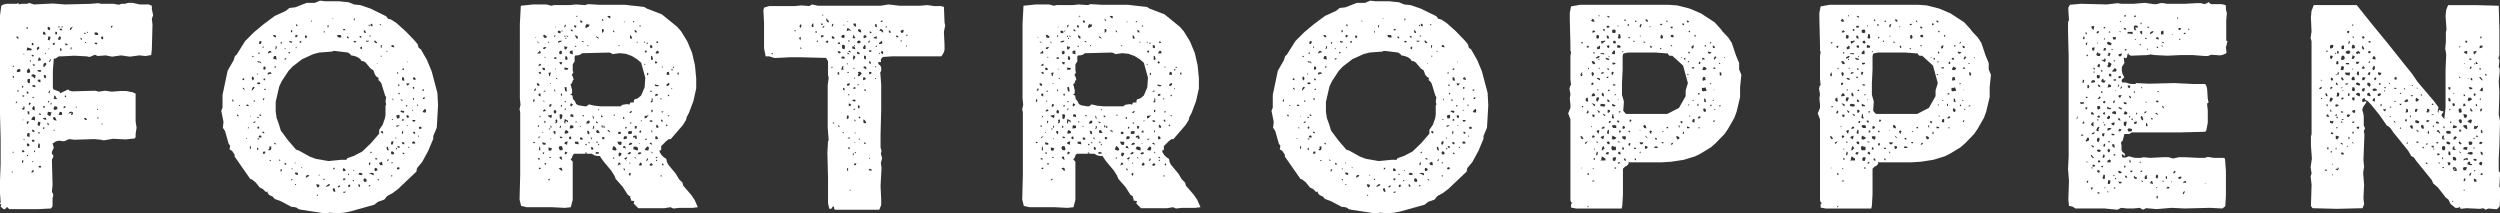
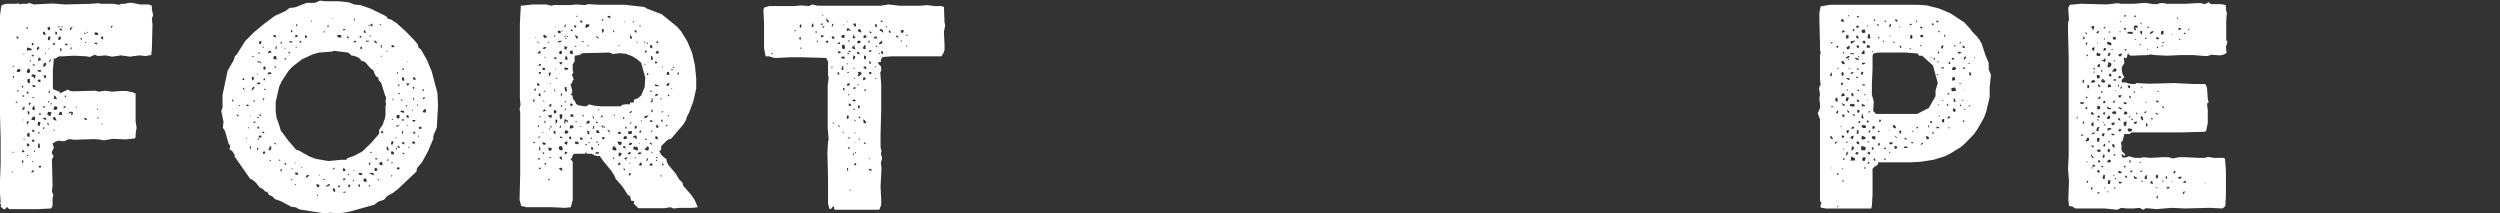
<svg xmlns="http://www.w3.org/2000/svg" id="Layer_1" data-name="Layer 1" version="1.1" viewBox="0 0 785.3 66.9">
  <rect x="0" y="0" width="785.3" height="66.9" fill="#333333" stroke="none" />
  <defs>
    <style>
      .cls-1 {
        fill: #fff;
        stroke-width: 0px;
      }
    </style>
  </defs>
  <path class="cls-1" d="M47.7,1.9v1l.4,1.9-.4,1.1.2,1.8-.2,7.7-.2,1.9-1.8.3-1.9-.2-3,.4-2.8-.4-2.8.4-2-.4-2.5.2-.9-.4-1.6.7-1-.2-3.9-.2-3.9.2h-.9l-1.1.7h-.5l-.3,3.8v5.5l.2.4,1.9.7.2.5,2.3-1.1h.4l.2.3.9.2,7.2-.2,1.1.3,2-.3,2.1.3,2.6-.2h2l2,.4.9.4v8.8l.3,1.9-.3,2v1l-.3.4-2.9.3-3.9-.2-2.9.5-.9-.2-2-.2-6.3.2-1.7-.2-1.6.7-1.6-.2-.9.2-1.1.7.4,1.3-.6,1.3v.7l.3.2.2.5-.5,1.1.2,7.9-.2,2.2.4.7v.5l-.2.8v2.5l-.5.7-3.9.2H2.9l-.7-.7-.6.7h-.5l-.9-.8.2-.6L0,64l.2-.5-.3-4.1.3-7.9v-7.9L0,35.9v-12l-.2-2.9L0,17v-8.2s0-3.9,0-3.9L.4,1.8l.7-.4,1-.2h3.1l.5-.2.5.4.5-.2h1.9l.5-.3,1.6.5,5.9-.3,3.8.3,8-.2,2.5-.2.9.2h3.9l1.7.3.7-.3h1.1l1.1-.3h1.4l2.2.5h2.9l.4.2.5.2h0ZM35.1,8.8l.3-.7h-.4l-.2.4.2.2h.1ZM22.2,9.5l.7-1.2-.8.5-.2.4.3.3ZM19.3,8.6h.4v-.3h-.4v.3ZM18.3,8.6h.4v-.3h-.4v.3ZM15.6,9.5l.2-.5-.2-.4-.5-.2-.2.4.2.5.5.2ZM8.8,9.1v-.5h-.5v.4h.5ZM18.7,9.1l.2.4h.7l-.3-.5h-.6ZM14.4,10.9l-.3-.8-.4-.2-.2.4v.4l.3.2s.6,0,.6,0ZM29.7,10.2v.6l.5.2h.6v-.5l-.3-.3h-.8ZM27.3,10.3h.3v-.3h-.3v.3ZM17.5,10.9l.4-.2v-.6l-.4-.2-.2.5.2.4h0ZM26.4,10.6h.6l-.2-.3h-.4v.3ZM32.4,12.3v-.8h-.5l-.2.4.2.3.4.2h0ZM18.4,12.5h.5l.2-.4v-.5l-.5-.2-.3.6v.5h0ZM15.6,12.6l.3-1-.7-.2-.2,1.1.5.2h0ZM5.8,12.1v-.3l-.2-.3h-.5l.2.5.6.2h0ZM25.7,12.6v-.5l-.4-.3v.5l.4.3ZM26.5,13.5h.4l.2-.3h-.3l-.2.3h-.1ZM29.7,13.7l.5.2h.4l-.2-.5h-.5l-.2.2h0ZM16.6,14.1h.4l.2-.2v-.5l-.6.2v.6h0ZM10,14.3l.5-.2v-.6h-.5v.7h0ZM20.4,13.7l.2.5h.5l.2-.3-.5-.2h-.4ZM11.6,15.8l.7-.5v-.6h-.4l-.3.4v.6h0ZM22,15.5h.4l.2-.6h-.3l-.2.6h-.1ZM19.2,16l.2-.4-.2-.4-.3-.2v.9l.3.2h0ZM8.3,15.8h1.6v-.5l-1.4-.4v.5s-.2.4-.2.4ZM15.3,15.8l.2-.5-.3-.2.2.7h0ZM14.4,17v-.3l-.3-.2v.3l.3.2ZM7.4,17.2l.3-.2-.3-.2v.5h0ZM10.6,17.8v-.4l-.5-.2-.2.2.2.3h.5ZM12,19.5v-.4l.9-.2-.3-.7-.4-.2-.3,1.1.2.5h0ZM15.6,19.5l.4-.7-.2-.3-.2.5-.3.3.3.2ZM9.3,19.2l.3.2.2-.3-.3-.2-.2.3ZM13.9,21.1l.2-.4.3-.2.2-.4-.3-.4-.5.2-.2.5v.5l.4.3h0ZM10.2,20.2l.2.4h.5l.2-.2-.5-.2s-.4,0-.4,0ZM4,20.7v.4l.4-.2-.2-.3-.2.2h0ZM8.6,22.9h.6l.3-.3-.2-.9-.4-.2-.5.8s.2.6.2.6ZM5.2,22.7l1.2-.2v-.6l-.3-.3-.5.2-.3.3v.6h0ZM13,22.5l-.2-.5h-1.1l.2.4.6.2.5-.2h0ZM9.8,23.9l.5.2.7.6.2-1.1-.8-.3-.4.2-.2.5h0ZM14.3,24.7l.2-.6-.2-.5h-.6l.2.8.3.2h.1ZM4.4,24.4v-.4l-.4-.2v.5l.4.2h0ZM9.2,26.2l.2-.3v-1.1h-.6l-.2.3v.5l.2.4s.4.2.4.2ZM11.8,25.2l.2.4.7.3v-.9h-.6s-.3.2-.3.2ZM10,27.1l1.1.3v-.5l-.4-.2h-.4l-.2.4h-.1ZM6.9,27.6l.4-.2v-.4h-.4v.6ZM15.5,29.4l.2-.8-.2-.2-.3.7.3.3ZM5.4,28.7h.6l-.2-.3h-.4v.3ZM8.9,29.4v-.5l-.5-.2v.6l.5.2h0ZM20.6,30.6l.2-.4-.3-.3-.2.4.3.3ZM16.9,31l.8.2.2-.3-.4-.3v-.4l-.5-.2v.6l-.2.5h.1ZM6.9,30.2l.5.2.3-.3-.5-.2-.3.3ZM10.2,30.8h.4v-.3h-.4v.3ZM14.9,32.2h.4l.2-.5h-.3l-.2.5h0ZM4.9,32.4h.3l.2-.5h-.3l-.2.5ZM15.8,32.8h.4v-.4l-.2-.2s-.2.6-.2.6ZM9.2,33.1l.5-.7-.5-.2-.2.5.2.4ZM16.9,34.5h.7l.4-.3v-.5l-.3-.3h-.6l-.3.7.2.4h-.1ZM13.9,34l.2-.7h-.5v.5l.3.2ZM10.9,34.7v-1.1l-.3-.3-.3.3-.2.5.2.4.7.2h0ZM6.9,34.3l.4.2.4-.2v-.8l-.3-.2v.5l-.4.2v.4h0ZM23.8,33.8h.3v-.3h-.3v.3ZM20.1,34l.4-.2.2-.4h-.7v.6h.1ZM30.5,34.5h.3v-.3h-.3v.3ZM21.6,35.7l.9-.3-.2.7h.4l.2-.3v-.5l-.4-.2h-.5l-.3.3-.2.4h.1ZM18.3,35.9l.3.2h.9v-.8l-.7-.2-.2.5-.3.4h0ZM15.8,36.5l.4-1.2-1.1-.2-.2.5v.4l.4.3.5.2ZM9.2,36.1v-1.1h-.6l.2.8.3.2h.1ZM12.1,35.9l.6.2.3-.3-.6-.2-.3.3ZM9.8,37.7h.8l.4.2v-1l-.2-.3h-.4l-.5.7v.5h-.1ZM16.6,37l.3.7.9.2-.4-.9-.3-.3-.5.3ZM30.5,37.1l.3.2.2-.3-.3-.2-.2.3ZM13.5,37.3l.6.3h.5l-.2-.6h-.6l-.3.2h0ZM26.4,37.3l.4.4h.5l-.2-.5-.4-.2-.3.2h0ZM7,37.9l.5-.3h-.4v.3h0ZM12.5,39.6l.2-1.2-.7-.2-.2.9.2.4h.5ZM8.4,38.3v.5l.3.2.4-.9h-.4l-.3.2ZM15.3,39.4v-.6l-.4-.3v.6l.4.3ZM31.9,39.1h.3v-.3h-.3s0,.3,0,.3ZM13.4,40.6l.5-.2v-.5l-.4.2v.5h-.1ZM16.9,40.8v.4l.3-.2-.2-.3-.2.2h.1ZM10.9,41.4l-.2-.5-.6-.2v.5l.2.2h.6ZM12.7,41.7l-.7-.2v.4h.5l.2-.3h0ZM8.4,42.8l.9.2v-1.2h-.6l-.2.5v.6h0ZM7.4,44h.3v-.3h-.3v.3ZM10.2,44.6l.7-.2-.2-.5h-.5l-.2.2.2.5ZM12.5,46.5v-1.3l-.4-.2-.2,1.1.2.4h.5-.1ZM8.6,46l.7-.2-.2-.6-.5-.2-.2.5.2.4h0ZM7,47.9l.7-.2-.2-.4-.4-.2-.2.4.2.4h0ZM10.6,47.9l.4-.2v-.5l-.3.2v.5h0ZM3.9,47.9h.6l-.2-.2h-.4v.2ZM8.4,48.9l.3.2.2-.3-.3-.2-.2.3ZM7.2,51.2l.2-.8h-.5v.6l.3.2ZM10.2,51l.4-.5-.5.2v.3h.1ZM12.1,52.4l.4.3.5-.2-.2-.4h-.5l-.2.2h0ZM9.8,54.2h.3l.4-.2.2-.5h-.5l-.2.3-.2.4ZM3.7,54.2h.3v-.3h-.3v.3Z" />
  <path class="cls-1" d="M84.6,60.1l-1.1.2-.9-.9-1-.5-1.3-1.6-1.1-.9-.6-.2-4.6-6.6-.3-.4v-.6l-.8-1.2-.8-.5.2-1.1-.5-.7-1.1-3.9-.7-1.1.2-1.8-.7-3.5.4-1v-4l1.6-7.6,1.9-3.3.4-1.3.5-.4,2.7-4.3,2.8-2.8,3-2.5,3.5-2.6,3.5-1.6,1.1-.9,1.8-.2,3.6-1.4h2.6l1.6-.7,1.8.2h4.2l3,.3,1.7.7,2,.2,3.2,1.1,4.9,2.4.6.8.9.2,1.7,1.1,2.9,2.6,2.8,2.9,1,1.2.3,1.1.7.5,1.9,3.3,1.5,3.6,1.8,6.8.2,3.9-.4,7-1.1,2.6v.9l-1.6,3.8-1.9,3.5-1.6,1.9-.2,1.1-5.8,5.5-1.6,1.2-1.8,1-.9,1.1-2,.7-1.1.9-7.5,2.1-2,.4-2.1.2-2.5-.2-1,.3-7.8-1.2-.9-.2-.7-.5-.9-.2h-.6l-3.4-1.8-1.9-.7-.6-.7-1.2-.6-.5-.7.2-.4h.4ZM111.3,6.5l.2-.5-.2-.3-.2.4.2.4ZM104.3,6l.5-.3h-.3l-.2.3ZM98,7v-.4l-.2-.3v.4l.2.3ZM117,8.3v-.6l-.4-.3-.2.3v.4l.6.2ZM119.3,7.9h.5l-.2-.3h-.3v.3ZM93.4,8.3v-.5l-.4-.2v.5l.4.2ZM115.8,8.1l.3.2v-.4l-.3-.2v.4ZM102.9,8.6h.3v-.7h-.3v.7ZM107.8,9.5h.7l-.2-.4h-.4l-.2.4h0ZM114.3,10.2l.6.2v-.4l-.6-.7v.9ZM91.4,10.2l.4-.2v-.4l-.4-.2v.7h0ZM101.7,10.2h.3v-.4h-.3v.4ZM105.9,11.1l.2.5.5.2h.6v-.6l-.3-.2h-1ZM93,11.8l.6-.6-.7-.3-.2.6s.3.3.3.3ZM85.8,11.1l.2.4.7.3v-.6l-.5-.2h-.4,0ZM116.1,11.5h.3v-.4h-.3v.4ZM96.2,12l.3-.7-.7-.2v.7l.3.2h0ZM112.9,11.6l.3.2h.4l-.2-.5h-.3l-.2.2h0ZM109.5,12.1v-.5l-.5-.2v.5l.5.2ZM117.5,12.9l.3.5.4.2.3-.2-.7-.7-.4.2h0ZM115.5,13.2l.5-.4h-1.1l.2.3h.5,0ZM111,12.9l.2.4h.5l.3-.2-.5-.3-.5.2h0ZM94.6,13.5v-.7l-.5.2v.3l.5.2ZM91.9,13h-.5l-.5-.2v.4l.5.2h.3l.2-.5h0ZM81.4,13.8h.5l.2-.4v-.5h-.5l-.2.4v.5ZM88.4,13.8l.2-.4-.3-.3-.2.4.3.3ZM119.8,15.2l.2-1.1-.4.2v.6s.2.3.2.3ZM123,14.7l.9.2-.2-.6-.6-.2-.2.5h0ZM86.4,15.5l.4-.2.2-.6-.4-.3v.6l-.2.5ZM82.4,15h.4v-.3l-.2-.2-.2.6h0ZM113.5,15.5l.2-.3v-.6l-.5.2v.5s.3.2.3.2ZM93,15.3l.2-.6h-.3v.4l.2.2h0ZM89.9,15l-.6.2.3.2.2-.4h0ZM121.8,16.1l-.4-.2v.4l.4-.2ZM84.1,16.9l.7-.4h.5l-.2-.5h-.5l-.4.4v.5h0ZM104.3,16.2l-4,.3-1.9.5-3.5,1.6-3,2.3-1.3,1.4-2.1,3.2-.8,1.7-1.1,4.8v3.1l.3,2,.7,1.9.6,2,2.3,3.1,2.5,2.9.9.3,3.4,1.9,1.9.7,4,.7,4-.4h1.6l.3-.5,2-.7,2.7-1.4,2.8-2.7,2.5-2.9v-1.2l1.1-1.6.7-2,.2-1.1v-2.9l.2-.4-.2-.9.2-1.4-.3-.4-1.2-3.9-.5-.7-.4-.3v-.8l-.5-.2-.6-.7-.5-1.4-.9-.6-1.6-1.9-.7-.4h-.5l-.5-.7-.7-.5-1-.4-1.1-.2-.3-.4-.7-.5-4.1-.5h-.5l-.4.2ZM90.5,16.6l.4.2.3-.3-.4-.2-.3.3ZM81.4,17l.2-.4-.3-.2-.2.4.3.2ZM119.6,17.8h.3v-.3h-.3v.3ZM79.1,17.8l.4.2.2-.3-.3-.2-.2.3h0ZM85.8,18.5l1.1.2-.2-1.1h-.5l-.3.3v.6h0ZM89.3,18.7h.5l.2-.4h-.5l-.2.4ZM127.9,19.7l.2-.2-.3-.4.2.6h0ZM82.1,19.9l-.2-.5-1.1-.2.2.4h.6l.4.3h0ZM118.4,20.2l.2-.2-.3-.3.2.5h0ZM86.1,21.1l.4.2.3-.3-.4-.2-.3.3ZM82.8,22l.5-.2.2-.5-.2-.3-.4-.2-.2.7.2.5h0ZM126.2,21.8l.7.2v-.5h-.4l-.2.3h0ZM124.5,23.1h.6l-.2-.6-.3.6h0ZM84.1,23.4h.3l.3-.2h.6l-.2-.5h-.5l-.5.2s0,.5,0,.5ZM80.7,23.4h.3v-.3h-.3v.3ZM126.3,25.2l.5.2.3-.3-.2-.2v-.5l-.6-.2v1.1h0ZM79.3,25.3l.3-.2.2-.4-.2-.5-.3-.2-.2.4v.3l.2.5h0ZM130.4,25.2l.2-.3-.3-.6h-.4l-.2.3v.3l.7.2h0ZM76,25l.7.2v-.5l-.3-.2-.3.5h0ZM82.8,25.2h.5v-.5h-.5v.5ZM80.7,26.2l.5.3.6-.2-.2-.4h-.6l-.3.2h0ZM127.6,26.2l.2.5.3.2.6-.7h-.6s-.5,0-.5,0ZM124.9,26.8l.4.2.3-.3-.4-.2-.3.3ZM129.9,28l.2-.2v-.5h-.3l-.2.3.2.3h.1ZM79.1,28.5l.7-.7.2-.5h-.5l-.4.7s0,.5,0,.5ZM76.9,28.2l-.3-.6h-.4l.2.4s.5.2.5.2ZM83.5,27.9h-.4l-.2.2.4.2.2-.3h0ZM132.7,28.5h.5v-.4h-.5v.5h0ZM125.4,29.7l.2-.4-.3-.2-.2.4.3.2ZM132.8,31.1h.5l.2-.5h-.5l-.2.5ZM129.9,31.5l.2-.5-.2-.4-.2.5.2.4ZM123.6,31.4l-.2-.4h-.2l.2.5h.2ZM82.8,31.5l.3-.6h-.6l.2.6h0ZM126.5,31.4l-.7-.2.2.4h.4l.2-.2h0ZM73.3,32v-.6l-.2-.3-.2.6s.4.3.4.3ZM79.6,32h.3l.2-.5h-.3l-.2.5ZM130.9,33.3l.5-.2-.3-.4-.2.7h0ZM77.3,32.9l.2.4h.5l.2-.2-.5-.3-.4.2h0ZM127.4,33.3l.4.2.2-.3-.4-.2-.2.3ZM75.1,33.3h.3v-.3h-.3v.3ZM132.7,35.2l.9.2.2-.4v-.6l-.3-.2-.6.6-.2.5h0ZM129.6,34.9l.2-.2-.4-.3.2.6h0ZM125.8,35.1l1,.4.2-.6-1-.2-.2.3h0ZM82.1,36.1l-.7-.2.2.5h.3l.2-.2h0ZM74.9,36.6v-.4l-.3-.3-.2.5.5.2ZM128.4,37v-.5l-.2-.3h-.5v.5l.2.3h.5ZM124.5,36.5l.2.7h.5l.3-.2v-.9h-.5l-.5.2v.2ZM78.6,36.8l.2-.2-.3-.3.2.5h0ZM80.7,37h.5l.2-.3h-.5l-.2.3ZM126.3,37.9h.4l.2-.2-.2-.3h-.3l-.2.5h0ZM123.1,37.7h.3v-.3h-.3v.3ZM130.4,37.7h-.9l.2.5h.6l.2-.5h-.1ZM79.5,38.6h.5l.4-.4h-.6l-.3.4ZM127.7,39.7l.5-.4h-.4v.4h0ZM124.4,39.8h.4l.8-.4h-1s-.2.4-.2.4ZM80.9,40.5l.5-.2v-.4l-.3-.2-.3.4.2.4h0ZM131.6,40v.3l.2.2h.4l.2-.2v-.3l-.2-.2h-.4l-.2.2ZM77.8,40.3h.4l-.2-.5s-.2.5-.2.5ZM126.5,42.1l.2-.8-.3-.2-.2.8.3.2ZM119.5,41.4l.7.6.2-.4-.2-.4h-.4l-.2.2h0ZM130.4,42.1v-.5l-.2-.2h-.5l.2.5.5.2ZM82.4,41.7l.6.2v-.4l-.4-.2-.2.3h0ZM131.3,42.9h.3v-.3h-.3v.3ZM81.2,42.9l.2.3h.7v-.5l-.5-.2-.3.3h0ZM124.2,43.5h.3v-.3h-.3v.3ZM77.3,43.7l.3-.2-.3-.2v.5h0ZM80.9,43.8h.5v-.3h-.5v.3ZM129.5,44.6v.5h.9v-.5l-.5-.2-.4.2ZM123,45.5l.4-.2.2-.9h-.6l-.2.6s.2.5.2.5ZM127,45.2v-.4l-.5-.2-.3.2.3.5h.5ZM86.7,45.1l-.7-.3.2.4.3.2s.2-.3.2-.3ZM125.6,46.3l-.2-.4h-.6l.2.5h.6ZM78.6,47l.2-.4v-.6l-.3-.2v.8l.2.4h0ZM128.2,46.5h.4l-.2-.5-.2.5ZM122.1,47.2l-.2-.9-.3-.3-.2.5.2.6.5.2h0ZM84.1,47l.4.2h.4l.3-.4v-.8h-.6v.8l-.4.2h-.1ZM81,47.2l.2-.5-.3-.4-.2.6s.3.3.3.3ZM124.4,46.9h.3v-.4h-.3v.4ZM123.6,48.6l.2-.5-.2-.4-.6-.2-.2.5.2.5h.6ZM116.1,48.1h.5l.2-.3-.3-.2-.3.6h0ZM82.6,48.3h.5l.2-.2v-.5h-.5l-.2.2v.5ZM127,48.6v-.5l-.5-.2v.4l.5.2h0ZM118.6,50.2l-.2-.5h-.6l.2.4h.6ZM121.6,50.6h.3l.2-.6h-.3l-.2.6ZM87.6,50.4l.5.2-.3-.6s-.2.4-.2.4ZM84.7,50.6h.4v-.3h-.4v.3ZM123,51.3h.3v-.4h-.3v.4ZM119.1,51.3l.2.4.3.2h.6l-.2-1.1-.5.2-.4.2h0ZM115.9,51.9l.4-.2v-.7h-.2l-.2.3v.5h0ZM92.5,51.5l.5-.4h-.4v.4h0ZM90,51.6l-.2-.3-.4-.2v.5l.3.2.2-.2h0ZM124.7,52.7v.5h.5l.3-.2v-.3l-.4-.2-.4.2ZM94.6,52.8h.5l-.5-.3v.3ZM117.7,53.8l.7-.2.2-.3-.2-.4-.6-.2-.2.6.2.5h0ZM108,53.8l.6-.2-.2-.5-.5-.3-.2.3v.5s.3.2.3.2ZM104.6,53.2h.4l.2-.5h-.4l-.2.5ZM91.6,53.2h.3v-.3h-.3v.3ZM111,53.8l.3-.2-.3-.3v.6h0ZM88.1,53.8h.3l.2-.6h-.4l-.2.6h0ZM115.8,54.8l.6-.2,1,.5v-.6l-.4-.2h-.5l-.4.2-.2.3h0ZM93.6,54.8v-.4l-.4-.2h-.5v.5l.5.2h.4ZM112.6,54.8l.8.2h.4v-.5l-.5-.2h-.5l-.2.4h0ZM109.2,55h.3l.2-.3-.3-.2-.2.6h0ZM100.6,54.8l-.6.2.3.2.2-.4h0ZM122.8,55.3l.3.2.2-.3-.3-.2-.2.3ZM96.2,55.8l.7-.4.2-.4h-.7l-.3.4v.4h.1ZM115,57.3l.2-.6-.2-.5-.5-.2-.3.3v.4l.2.4h.6v.2ZM107.7,56.2l.3.5.6-.5-.5-.2-.4.2ZM101.5,56.4l.3.2.2-.3-.3-.2-.2.3ZM118.4,56.5l.7.2-.2-.5-.4.3h0ZM91.4,56.5l.3.2.2-.3-.3-.2-.2.3ZM110.8,56.9h.4v-.3h-.4v.3ZM113.1,58.7v-.6l-.5-.3v.7l.4.2h0ZM102.5,58.7l1-.4.2-.3-.4-.2-.7.5-.2.4h0ZM92.7,58.1h.3v-.3h-.3v.3ZM100,58.8l.2-.2.2-.5-.6-.2h-.5l.3.8.3.2h0ZM109.5,58.8l.5-.2v-.6h-.4l-.2.2v.6ZM106,58.7l.4.2.3-.2.2-.5-.6.2-.3.4h0ZM115.8,58.5h.4l.2-.2-.4-.2-.2.3h0ZM105.4,60.1l-.2-.3v-.5l-.5-.2-.2.4.2.5.3.3s.4-.2.4-.2ZM108.6,60.2h-.6l-.3.2.5.2.4-.3h0ZM99.6,61.5h.3l-.2-.5-.2.5h0Z" />
  <path class="cls-1" d="M207,46.9l.3,1,.5.8.7.7.8.5.2,1,.4.8,2.4,2.9,1,1.7,1.1,1.1.2.9,2.5,2.9,1.1,1.6,1,2.3-1.7.2h-4.1l-1.9.2-.9-.4-1.9.3h-8.2l-1.4-1.4v-.4l.2-.4-1.1-.2v-.6l-.3-.2.2-.4-.9-.6-1.6-2.5-2.2-2.5-.4-1-1-1.6-2.5-3-1.1-1.6h-.7l-1-.2-.8-.5h-5.5l-.4.3-.4,1.1-.4.3.7.8v12l-.6,2.3-1.9.2-3.9-.2h-8l-1.8-.4-.5-2,.2-7.9v-19.5l-.2-1,.3-1.4-.2-2V7.5l.3-5.7,3.9-.4h4.1l1.6.4.8-.2h5.1l1.8-.2,2.9.2.9-.3,3.4.2h8.2l6.1.7.8.5,4.7,1.8,4.8,3.9,1.3,1.5,1.9,3.1,1.5,3.6.9,3.9.4,4.1v3.2l-.9,4-1.4,3.7-.7,1.3-.2.9-1,1.6-3.8,4.4h-.6l-.8.6-1.6,1.6v1.1l-.3.3-.6-.2.2-.2ZM190.7,5.2l.9.6.2-.5-.2-.3h-.5l-.3.2h0ZM181,5.2l-.2.2.7-.3-.3-.2-.2.3ZM189.6,6.6l-.2-.5-.3-.2v.5l.5.2ZM182.2,6.6l.2.5h.5v-.5l-.5-.2-.2.2ZM198.9,7h.3v-.4h-.3v.4ZM195.9,7.1l.6-.3h-.4l-.2.3h0ZM183.8,8.5l.3.3.9-.5.2-.6h-.6l-.2-.3-.5.7v.4h0ZM200.7,8.2l.4.2.2-.3-.3-.2-.2.4h0ZM177.3,8.7l.3-.3.2-.6h-.3l-.2.3v.6ZM180.8,8.8l.3-.7-.7-.2v.6l.4.2h0ZM174.8,8.4h-.3v.3l.3-.3ZM189.1,10.3l.4-.2.2-.5-.2-.5h-.4v1.1h0ZM179.9,9.8v-.3l-.2-.2h-.5l.2.4.6.2h-.1ZM200,10.3v-.5l-.3-.3h-.4v.2l.2.4.6.2h-.1ZM193.1,10.3l-.2-.6-.3-.2v.5l.5.2h0ZM176.4,9.9h.3v-.3h-.3v.3ZM175.2,9.8v.4l.4.2h.5v-.6l-.5-.2s-.4.2-.4.2ZM197.9,12l.4.2.3-.2-.4-.8-.3-.2v1.1h0ZM181.5,12.2v-.7l-.8-.5v.4l.4.7h.5,0ZM174.3,11.7l.2-.7-.4.2v.3l.2.2ZM170.6,11.1l.2.6.3.2h.5l.2-.4-.8-.6-.4.2ZM178.5,11.7l-.2-.4-.4-.2.2.4.4.2ZM177.3,11.6h.3v-.4h-.3v.4ZM188.2,12.2l-.2-.4-.8-.5.2.5.4.2.5.2h0ZM168,11.9l.5-.3h-.3l-.2.3ZM177.6,12.2h.3v-.3h-.3v.3ZM182.7,13.1l.7.2-.2-.4h-.3l-.2.2ZM175.3,13.4l1-.3.2-.3h-.7l-.5.2v.5h0ZM206.1,13.3l.3.2h.4l-.2-.5h-.3l-.2.2h0ZM172.6,13.6l-.4-.7v.5l.4.2ZM169.7,13.6l-.6-.3v-.2h-.5l.2.2.8.3h.1ZM202.3,13.4h.3v-.3h-.3v.3ZM200,13.4h.3v-.3h-.3v.3ZM203.5,13.8v-.4h-.3l-.2.2.5.2ZM204.4,15.2l.5-.2v-.5l-.2-.3h-.5v.7l.3.2h-.1ZM194.3,14.5h.3v-.3h-.3v.3ZM184.5,14.5h.3v-.3h-.3v.3ZM180.6,14.7h.4v-.3h-.4v.3ZM177.5,15.6l.4-.2.4-.7h-.6l-.4-.3v.9l.2.3h0ZM170.6,15.4h.5l.6-.6h-.9l-.2.5h0ZM206,17l.2-.2h.7v-.7l-.5-.2-.5.7.2.3h0ZM202.5,16.3l.5.3.2-.7h-.5l-.2.4ZM179,16.1v.7l.9.3v-1.2h-.5l-.4.2ZM176.2,17.1l.3-.3v-.7l-.5-.2-.2.2-.2.5.2.4h.4ZM168.6,16.8h1.2v-.6l-.3-.3-.2.4-.3.2-.3.3h0ZM199.7,31.1l.6-.2,1.1-.9,1.1-2.6.2-3-1.3-4.7-1.3-1.1-1.6-1-1.9-.7-2-.2-2.2.3-.4-.3-.6-.2-7.9.2h-.6l-.7.5-.8.2h-.6l-.3.3v1.6l-.6.9v2l.2.5-.5.9.3.4.3,1-.3.3-.3.9-.4.2.5,1.9v.9l-.2.3-.4.2.7.3.2,1.1.6.7.4.9.8.4,1.9.3h.5l.8-.6,1.7.4,2,.2h6.2l.7-.5,1.5-.2.6.2.2-.5.2-.2h1v-.7l.4-.4h.2ZM204.9,18.9l.2-.4-.2-.8-.4-.2v1.2l.4.2ZM178.1,18.9l.2-.5-.2-.6-.4-.3-.2.8.2.5h.4ZM171.1,18.2l.4-.2-.4-.2v.5h0ZM174.8,18.4v-.4h-.7v.5h.7ZM205.8,20l.6-.2v-.4h-.2l-.3-.2-.2.4.2.3h-.1ZM176.4,20.2l.2-.7h-.9l.2.6.6.2h-.1ZM202.5,20.3h.3l-.2-.3-.3.2.2.2h0ZM169,20.5l.5.2.4-.2v-.5l-.5.2-.4.3ZM211.3,21.2l.3.2.2-.3-.3-.2-.2.3ZM207.9,21.2h.3v-.3h-.3v.3ZM177.3,21.9h1l.2-.5-1.2-.2v.7ZM170.4,21.4v.4l.3.2h.5v-.4l-.2-.3h-.6ZM174.4,21.9l.3-.2-.3-.2v.5h0ZM210.9,22.1h.4v-.4h-.4v.4ZM213.2,23.4v-.7l-.4.2v.4l.4.2h0ZM209.2,23.5h1.1l-.2-.9h-.5l-.2.4v.5h-.2ZM169.2,22.9l.4.3h.4l-.2-.6h-.4l-.2.2h0ZM203.5,23.7l.2-.6-.3-.3-.2.6.3.3ZM172.3,22.9l.2.9.3.2v-.5l.3-.7h-.5l-.4.2h0ZM174.6,24.7l.6.2-.4-.5-.2.3h0ZM209.2,27h.6l.3-.2.2-.4-.2-.4-.7.5v.6h-.2ZM173.2,26.1h-.5l.2.3.2-.3h.1ZM168.6,26.3l.2.5.5.2.2-.3-.2-.4-.5-.2s-.2.2-.2.2ZM206.9,26.7h-.5l-.7-.2v.4l.5.2h.5l.2-.3h0ZM177.3,27.5l.3,1.2h.5l-.2-1.4-.7.2h0ZM210.9,28.1l.3-.2-.3-.3v.6h0ZM167.7,28.6l.5-.2.2-.4-.3-.3-.2.4-.2.5ZM174.4,28.8v-.5l-.3-.3v.5l.3.3ZM170.7,28.8h.5l.2-.3h-.5l-.2.3ZM204.2,28.8h.5l.2-.3h-.6l-.2.3h.1ZM176.4,30.2l.2-.6-.3-.3-.2.5.3.4ZM169.8,30.2v-.8h-.5l-.2.3.2.4.5.2h0ZM205.8,30.2l.8-.2v-.5h-.7v.4l-.2.3h0ZM209.8,30.2h.4v-.4h-.4v.4ZM204.2,32l.5.2.3-.2v-1l-.3-.2v.8l-.3.4h-.2ZM207.4,31.2h.4v-.3h-.4v.3ZM167.7,32.1l.3-.7-.3-.3-.2.3v.5l.2.2ZM170.6,31.8l.5.2-.3-.5-.2.3ZM177.3,32l.3.2.2-.3-.3-.2-.2.3ZM179.4,33.5l.6-.7-.7-.4-.2.8.3.2h0ZM172.6,33.5h.4l.2-.3v-.5h-.5l-.2.8h.1ZM176.4,33.5l.2-.4-.3-.2-.2.5.3.2h0ZM177.3,34.6h.3l.2-.5h-.3l-.2.5ZM187.9,34.6h.3v-.3h-.3v.3ZM170.4,35h.5l.6-.2-.4-.5-.4.3-.2.4h-.1ZM204.6,35.3l.4-.2v-.6h-.4v.7h0ZM174.1,35.6h.5l.2-.5-.2-.4-.4-.2-.3.6s.2.5.2.5ZM197.7,35.5h.5l.4-.7-.6.2-.3.5h0ZM207.8,35.3h.4l.2-.3h-.6v.3h0ZM184.3,35h-.6.6ZM176.1,37.4l.4-.2.2-1-.3-.3h-.6v1l.2.6h.1ZM192.8,36.4h.3v-.4h-.3v.4ZM182.9,36.4l.4.2.2-.3-.4-.2-.2.4h0ZM179,36.5l1.1.3v-.7l-.4-.2h-.4l-.2.6h-.1ZM172,36.4l1.1.7.2-.4v-.7l-.5.2h-.4l-.3.2h-.1ZM209.8,36.5h.4v-.3h-.4v.3ZM202.5,36.5v.7l.6-.2.7-.9-.7.3h-.6ZM189.4,36.9l-.2-.5-.4-.2v.6h.6,0ZM186.6,37.3l-.2-.8-.3-.2.2.9.4.2h0ZM169.4,36.9l.5-.2-.3-.4-.2.7h0ZM195.7,37.3h.4v-.5h-.4v.5ZM208.3,38.3l-.2-.5-.3-.3-.2.3.2.4h.5ZM177.6,38.8v-.5l.3-.4.2.4.4.2-.2-.7-.9-.4-.2,1.1.3.3h0ZM174.4,38.8l.5-.2.2-.6-.2-.5-.5.2.2.4s-.2.7-.2.7ZM204.2,38.1l.2.2h.4l.2-.3-.3-.2h-.6v.3h.1ZM201.2,38.1h.3l.2-.3h-.3l-.2.3ZM184.1,38.8h.7l.4-.2v-.7h-.5l-.4.4-.2.5ZM171.2,38.8l.2-.7-.4-.2v.6s.2.3.2.3ZM187.9,38.5l-.7-.4v.4l.4.2.3-.2ZM180.8,38.5h.3v-.4h-.3v.4ZM197.9,38.7l.3.2.2-.3-.4-.2-.2.4h0ZM209.2,39.5l.3.2.2-.4-.3-.2-.2.3h0ZM206.7,40.2l.2-.4-.6-.7-.2.4v.5l.6.2ZM189.3,40.1v-.6l-.2-.3-.2.6.3.3h0ZM179,40.4l1.1-.2v-.7l-.9-.2-.2.5v.6h0ZM175.7,40.1h.5v-.5l-.3-.2v.3l-.2.4ZM173.2,40.1v-.5l-.3-.2v.6l.3.2h0ZM168.8,39.7l.4.2.2-.4-.3-.2-.2.4h0ZM199.3,40.4h.6l.2-.7-.7-.2v.9h-.1ZM189.6,40.2h.3v-.7h-.3v.7ZM186.1,40.6l.4-.2.2-.6-.4-.3v.6l-.2.5ZM182.2,39.9h.3l-.2-.4-.2.4h0ZM196.3,40.4h.4l.2-.4-.3-.2-.2.2v.4h0ZM172.6,40.6h.3l-.2-.3-.4.2.2.2h0ZM204.9,41.5v-.4l-.3-.2v.5l.3.2h0ZM200.7,41.5l.7.2v-.5l-.2-.3-.3.3-.2.3ZM190.8,41.1l.9.5-.2-.5-.5-.3-.2.3ZM188.5,41.6l-.3-.2-.2-.4-.4-.2-.3.3v.4l.3.3h.4s.5-.2.5-.2ZM177.3,41.8l.3.2.9-.2v-.5l-.7-.5-.3.4-.2.6ZM185,42.2l.2-.4-.3-.7h-.5l.2.9.4.2h0ZM173.8,41.5l.5.7.2-.3v-.6l-.4-.2-.3.3h0ZM197.2,41.8l.3.3h.6l.4-.2v-.7h-.9l-.3.2v.4h-.1ZM170.4,41.8l.3-.2-.3-.2v.5h0ZM194.2,41.6v.5h.5l.4-.2-.2-.5h-.7v.2ZM206,43.8l.7-.2-.2-.6-.5-.3-.2.6.2.5ZM198.9,43.3l.5-.2.2.2-.2.4.7-.2-.2-.9h-.6l-.4.2v.4h0ZM195.7,43.8l1.1-.2.2-.5-.2-.3h-.7l-.2.4v.7h-.2ZM175.8,42.9l.2.5h.5l.2-.3-.5-.2h-.4ZM179.4,43.8v-.9h-.5l-.2.4.2.4h.5ZM169,43.4l.5-.2.3-.4-.6.2-.2.4ZM189.1,43.3l.2.5.6-.2v-.4l-.5-.2-.3.2h0ZM185.9,43.8v-.5l-.3-.2v.5l.3.2ZM183,43.9v-.5l-.3-.2h-.5v.5l.3.2h.5ZM172.9,43.8l.3-.2-.3-.2v.5h0ZM202.5,43.9h.6l.2-.3h-.7v.3h-.1ZM195.1,45.6l.2-.9-.3-.2h-1.1l.3.7.3.3h.6ZM187.3,44.8h.6l-.2-.3h-.4v.3h0ZM180.6,45.1l.9.2h.3l-.2-.8h-1v.6ZM177.3,45.1l.8.4.2-1.1-.8.2-.2.4h0ZM167.4,44.8l.4.2.3-.3-.4-.2-.3.3ZM185.2,45.1v-.5l-.5.2.5.3ZM171.5,45.3l-.2-.4-.9-.2v.6l.6.2.5-.2h0ZM197.5,45.6l.9-.2.2-.4-.4-.2-.5.2-.2.5h0ZM204,45.1l.9.4-.2-.5-.3-.2-.3.2h0ZM201.2,45.1l-.6-.2.2.3.3-.2h.1ZM187.9,45.6h.3v-.4h-.3v.4ZM183.9,45.6h.4v-.4h-.4v.4ZM195.7,46.5h.6l.3.4-.2-.9-.5-.2-.2.7h0ZM192.4,47.1l.9.2.4-.2-.2-.6-.7-.7-.4.7v.5h0ZM175.8,45.9l-.3.4.2.7.3.2h.6l.2-.4-.3-.9h-.7ZM169.7,47.3v-1l-.2-.4-.2,1.1.3.3h0ZM202.5,47.1l1.1.2.2-.5v-.6l-.5-.2-.6.7s-.2.4-.2.4ZM198.8,46.8l1.1.4h.5v-.6l-.2-.4-.8-.2-.4.2v.5h-.2ZM185.9,47.1l.5-.2-.2-.6-.5-.2v.6l.2.5h0ZM172.6,47.3h.5l.3-.7-1.1-.3v.7l.2.4h.1ZM205.1,48.2l-.3-.6-.2.5h.5ZM187.1,48.3h.9l.2-.4-.9-.2-.2.3v.4h0ZM177.3,48.5h.3l.7-.5-.7-.4-.2.4v.5h-.1ZM197,48.3l.6.2.4-.2.2-.4-.4-.2-.8.7h0ZM200.3,48.3l.5.2.5-.2.2-.3-.5-.2-.5.2-.2.4h0ZM183.8,48.2h.7l-.4-.3h-.3v.3ZM170.7,48.5l.3-.5-.4-.2-.2.3.3.3h0ZM194.7,49.2l.5-.7v-.4l-.7-.2-.2.4v.6l.3.2h0ZM206,49.6h.5v-.3h-.5v.3ZM199.3,49.6l.6.2-.4-.5-.2.3h0ZM175.7,49.4l.2.4.7.5-.2-1.1h-.4s-.3.2-.3.2ZM173.2,49.7l-.2-.4h-.5l.2.3h.5ZM197,49.4h-.3l-.7.5.5.2.3-.2.2-.4h0ZM192.4,49.7l.4.2.2-.3-.3-.2-.2.3h0ZM169.7,50.1l-.2-.4h-.5v.4h.7ZM202.9,50.6l.5-.2.2-.5-.3-.2-.2.5-.2.4ZM206,50.6h.3l.2-.3-.3-.2-.2.6h0ZM196.6,50.6l.2-.2-.3-.4.2.6h0ZM200.9,52h.5l.2-.2v-.4l-.4-.4-.5.7s.2.3.2.3ZM194,51.9h.3l.2-.2h.5l-.2-.5-.4-.2-.2.5-.2.4h0ZM198,51.5v-.4h-.3v.2l.4.2h0ZM204,51.9l.5.2.6-.3-.5-.6-.4.3-.2.4h0ZM171.1,51.7h.4v-.5h-.4v.5ZM208.4,52v-.5l-.3-.2-.2.5.5.2ZM169.2,53.1h.5l.2-.3-.5-.2-.2.5ZM196.3,53.6v-.5l-.4-.3v.5l.4.3ZM175.5,52.9l.8.7h.4l-.3-.9h-.4l-.5.2ZM197.9,55.2l.3-.7-.5-.2-.2.5.3.4h0ZM207.5,55.4h.4v-.3h-.4v.3ZM172.1,56.6h.5l.2-.5-.5.2-.2.3Z" />
  <path class="cls-1" d="M296.5,2l.2,5.1.2.9-.4,2,.2,4.2v1.5l-.3.9-.7,1.1h-15.5l-2.9.2-.6.7v.9h-.8v.6l.7.6.2.5v1.1l-.3.4.3,3.9v7.9l-.2,7.9v3.9l.3,1.1-.2.9.4,1.4-.4,1.4.2,1.7-.3,5.7.2,4v1.9l-.6,1.5h-13.9l-.3-.3v-.7h-.4l-.5.7h-.6l-.4-1.7v-8l-.2-7.9.2-3.6.2-.4-.3-3.9v-13.4l.3-2.2-.2-1v-4.2l-.6-1.1-7.8-.2h-3.7l-3.9.2h-.9l-1.6-.5h-1.1l-.5-2.5V7.1l-.2-3.8.2-.9,1.6-.5h8.1l2-.2,2.5.2.9-.5,1.8.4h19.7l2.5-.4,3.5.4h6.4l2.3-.2,2.1.3h2.4l.4.3.3-.2ZM258.3,4.9h.3v-.3h-.3v.3ZM260.4,6.9l-.2-.5-.3-.2-.2-.5-.2.5.2.5.3.3h.4ZM276.6,6.9h.5l.2-.4h-.5l-.2.4ZM266.6,6.7h-.6l.3.2.2-.2h.1ZM268,7.5l.2.5.2.2.5.2v-.6l-.2-.5s-.7.2-.7.2ZM257.9,7.7l.4.2.2-.4-.4-.2-.2.3h0ZM255.5,8.6v-1.2h-.3l-.3.7.2.4h.5,0ZM275.5,8.6l-.2-1.1-.5.2.2.8h.5ZM265,8.1l.3-.2-.3-.3v.6h0ZM261.3,8.4l.3-.2.2-.7h-.3l-.2.3s0,.6,0,.6ZM251.5,8.8l.3-.9-.3-.3-.3.4v.5l.3.3ZM258.3,8.8l.5-.2.2-.5-.5.2-.2.5ZM278.2,8.6h.4v-.3h-.4v.3ZM266,9.8l.6-.3.8.2-.7-.7-.5-.2-.2.5v.6h0ZM276.1,9.7h.6l.7.6v-.7l-.7-.6-.5.7h-.1ZM270.5,10.2v-.5l-.2-.4-.6-.2-.2.5.3.4.6.2h.1ZM282.8,9.7l.4.7.5-.2.2-.6-.3-.3-.3.2-.4.2h-.1ZM249.5,9.7l.3.2.2-.3-.3-.2-.2.3ZM279.6,10.4l.2-.3-.2-.4-.4-.2v.6s.4.3.4.3ZM256.4,10.4l.2-.4-.3-.3-.2.4.3.3ZM273.2,10.4h.6l-.2-.4-.4-.2s0,.6,0,.6ZM284.6,11.2h.4l.2-.3h-.5l-.2.3h.1ZM271.4,12l.8-.3v-.4l-.3-.2h-.5l-.2.5.2.5h0ZM268,12.1l.7-.2-.7-1.1v.6l-.2.3.2.3h0ZM265.1,12.1l.2-.4v-.6l-.3-.2-.5.2-.2.3v.3l.3.2h.6v.2ZM257.9,11.1v.7l.8-.3v-.4h-.8ZM281.4,11.2l.2.5h.7l-.4-.5h-.5ZM274.5,12l.9.2v-.7l-.2-.2-.2.3h-.4l-.2.4h.1ZM262.2,12l-.2-.4-.7-.3v.7l.4.2.5-.2h0ZM251,12l.4.7.2-.9-.3-.2-.2.3h0ZM282.9,13h.4v-.3h-.4v.3ZM276.1,13.8h.6l.5-.2-.2-.8-.9.7v.4h0ZM272.8,13.5l.3-.2.2-.6-.5.2v.7h0ZM270.3,12.9l-.5-.2-.4.2-.2.4.3.3h.4l.4-.2v-.6h0ZM266.4,13h.6l-.2-.3h-.4v.3ZM259.3,13.2l.7.3.2-.5-.3-.3-.3.2-.2.2h-.1ZM256.5,13l.3.2.2-.3-.3-.2-.2.3ZM263.1,13.8h.8l-.2-.6-.4.2-.2.4h0ZM271,15l.3.4h.6v-1l-.3-.3-.3.4-.2.5h-.1ZM268.3,14.4l.3.2v-.3l-.3-.2v.3ZM264.5,15.2l.7.3.2-.4v-.6l-.2-.4h-.7v.5s0,.6,0,.6ZM284.6,14.6h.3v-.3h-.3v.3ZM275,14.6l.3.2.2-.3-.3-.2-.2.3ZM267.6,15.2l1.1.3-.2-.7-.3-.2h-.5v.7h-.1ZM251.3,15.2l.5.2-.3-.6s-.2.4-.2.4ZM273.7,15.8h-.7v.5h.6l.2-.5h-.1ZM266.4,16.2l.9.3-.2-.4-.4-.2-.3.3ZM276.6,16.4l.6.7.2-.4v-.6h-.5l-.2.3h-.1ZM264.1,16.4l-.4-.3h-.6l.2.5.5.2.3-.3h0ZM269.2,16.4v.4l.4.2h.5l-.2-.5-.4-.2h-.3ZM276.1,16.9h.3v-.3h-.3v.3ZM266.8,17l-.2-.3-.5-.2.2.5h.6-.1ZM242.3,16.9l.3.2.2-.3-.3-.2-.2.3ZM272,18.7v-1l-.2-.2h-.4v.7l.2.4h.5-.1ZM268.2,18.8l.5-.9-.2-.3-.4-.2-.2,1.1.3.3h0ZM264.3,17.9v.4l1,.2v-.6l-.5-.2-.5.2ZM273.4,20.1l.2-.3-.2-.4-.4-.2v.5l.3.4h.1ZM266,20.2h.3v-.3h-.3v.3ZM274.9,21.1h.3v-.3h-.3v.3ZM271.1,21.1l.9.7.2-.4-.2-.4-.4-.2-.4.3h-.1ZM265,22l-.2-.9.3-.3h-.5l-.3.8v.3h.7ZM261.3,21.5l.3-.5h-.5l.2.5ZM268,21.5l.5.2-.3-.5-.2.3ZM273.1,23.4l.5-.2.2-.3-.2-.3h-.6v.4l.2.4h-.1ZM269.4,22.7l.3.4-.3.8h.6l.7-.8-.3-.4-.4-.2-.5.2h-.1ZM266.2,22.9h.4v-.3h-.4v.3ZM263.6,23.4v-.7h-.5v.6l.5.2h0ZM271.1,25.2l.9-.3-.2-.5-.5-.2-.2.5v.6h0ZM268.3,24.7h.3v-.3h-.3v.3ZM274.9,24.8h.3v-.3h-.3v.3ZM266,26.4l.2.6.6-.2.2-.6h-.5l-.4.2h-.1ZM269.4,26.8h.3v-.4h-.3v.4ZM268,27.9h.7v-.5h-.5l-.2.4h0ZM265.3,28.4v-.6l-.5-.2v.6l.5.2ZM272,28.5v-.4h-.5v.4h.5ZM266.4,29.9h.4v-.3h-.4v.3ZM267.8,31.7l.8.2.2-.4-.3-.2h-.6l-.2.4h.1ZM267.1,33.4l.2-.7-.7-.2v.7l.5.2ZM269.9,34l.2-.4-.2-.4-.4-.2v.9l.5.2h-.1ZM268,34.5h.5l.2-.3h-.5l-.2.3ZM266.4,37.4l.2-.6v-.4l-.4-.2-.2.4v.6l.3.2h.1ZM269.7,37l.4.2.2-.4-.4-.2-.2.3h0ZM271.9,38.8l.2-.4-.5-.7-.4-.2v.9l.2.3h.5,0ZM268.7,38.2v-.5l-.3-.2v.5l.3.2ZM261.6,38.8h.4v-.3h-.4v.3ZM263.9,39.8l-.7-.6.2.6h.5ZM268.5,42l.3-.2-.3-.3v.6h0ZM265.1,41.4l-.5.2.3.3.2-.5ZM266.2,43.5h.7l.2-.3h-.6l-.3.3h0ZM269.6,43.7l.4.2.2-.2-.3-.2-.3.3h0ZM271.9,45.2v-.3l-.3-.3-.2.5.5.2h0ZM268.9,44.6h-.6l.2.2.3-.2h.1ZM266.9,47v-.6l-.6-.2.2.5.4.2h0ZM268.5,48.1h.4v-.3h-.4v.3ZM268.2,48.8v-.5l-.3-.3v.6l.3.2ZM272.9,49.8l.2.2.2-.5-.3.2-.2.2h0ZM268.2,51.9h.6l.2-.7-.6.2-.2.5ZM266.4,53.8v-1h-.3v.8l.4.2h-.1ZM272.8,53.3l.4.3h.7l-.2-.4-.5-.2-.3.3h-.1ZM266.9,59.9h.3v-.3h-.3v.3Z" />
-   <path class="cls-1" d="M364.9,46.9l.3,1,.5.8.7.7.8.5.2,1,.4.8,2.4,2.9,1,1.7,1.1,1.1.2.9,2.5,2.9,1.1,1.6,1,2.3-1.7.2h-4.1l-1.9.2-.9-.4-1.9.3h-8.2l-1.4-1.4v-.4l.2-.4-1.1-.2v-.6l-.3-.2.2-.4-.9-.6-1.6-2.5-2.2-2.5-.4-1-1-1.6-2.5-3-1.1-1.6h-.7l-1-.2-.8-.5h-5.5l-.4.3-.4,1.1-.4.3.7.8v12l-.6,2.3-1.9.2-3.9-.2h-8l-1.8-.4-.5-2,.2-7.9v-19.5l-.2-1,.3-1.4-.2-2V7.5l.3-5.7,3.9-.4h4.1l1.6.4.8-.2h5.1l1.8-.2,2.9.2.9-.3,3.4.2h8.2l6.1.7.8.5,4.7,1.8,4.8,3.9,1.3,1.5,1.9,3.1,1.5,3.6.9,3.9.4,4.1v3.2l-.9,4-1.4,3.7-.7,1.3-.2.9-1,1.6-3.8,4.4h-.6l-.8.6-1.6,1.6v1.1l-.3.3-.6-.2.2-.2ZM348.5,5.2l.9.6.2-.5-.2-.3h-.5l-.3.2h-.1ZM338.9,5.2l-.2.2.7-.3-.3-.2-.2.3ZM347.5,6.6l-.2-.5-.3-.2v.5l.5.2ZM340.1,6.6l.2.5h.5v-.5l-.5-.2-.2.2ZM356.8,7h.3v-.4h-.3v.4ZM353.8,7.1l.6-.3h-.4l-.2.3ZM341.7,8.5l.3.3.9-.5.2-.6h-.6l-.2-.3-.5.7v.4h0ZM358.5,8.2l.4.2.2-.3-.3-.2-.2.4h-.1ZM335.2,8.7l.3-.3.2-.6h-.3l-.2.3v.6ZM338.7,8.8l.3-.7-.7-.2v.6l.4.2h0ZM332.6,8.4h-.3v.3l.3-.3ZM347,10.3l.4-.2.2-.5-.2-.5h-.4v1.1h0ZM337.8,9.8v-.3l-.2-.2h-.5l.2.4.6.2h-.1ZM357.9,10.3v-.5l-.3-.3h-.4v.2l.2.4.6.2h-.1ZM351,10.3l-.2-.6-.3-.2v.5l.5.2h0ZM334.3,9.9h.3v-.3h-.3v.3ZM333.1,9.8v.4l.4.2h.5v-.6l-.5-.2s-.4.2-.4.2ZM355.8,12l.4.2.3-.2-.4-.8-.3-.2v1.1h0ZM339.4,12.2v-.7l-.8-.5v.4l.4.7h.5-.1ZM332.2,11.7l.2-.7-.4.2v.3l.2.2h0ZM328.5,11.1l.2.6.3.2h.5l.2-.4-.8-.6-.4.2h0ZM336.4,11.7l-.2-.4-.4-.2.2.4.4.2ZM335.2,11.6h.3v-.4h-.3v.4ZM346.1,12.2l-.2-.4-.8-.5.2.5.4.2.5.2h-.1ZM325.8,11.9l.5-.3h-.3l-.2.3ZM335.5,12.2h.3v-.3h-.3v.3ZM340.6,13.1l.7.2-.2-.4h-.3l-.2.2ZM333.2,13.4l1-.3.2-.3h-.7l-.5.2v.5h0ZM364,13.3l.3.2h.4l-.2-.5h-.3l-.2.2h0ZM330.4,13.6l-.4-.7v.5l.4.2ZM327.6,13.6l-.6-.3v-.2h-.5l.2.2.8.3h.1ZM360.2,13.4h.3v-.3h-.3v.3ZM357.9,13.4h.3v-.3h-.3v.3ZM361.4,13.8v-.4h-.3l-.2.2.5.2ZM362.3,15.2l.5-.2v-.5l-.2-.3h-.5v.7l.3.2h0ZM352.2,14.5h.3v-.3h-.3v.3ZM342.4,14.5h.3v-.3h-.3v.3ZM338.5,14.7h.4v-.3h-.4v.3ZM335.4,15.6l.4-.2.4-.7h-.6l-.4-.3v.9l.2.3ZM328.5,15.4h.5l.6-.6h-.9l-.2.5h0ZM363.9,17l.2-.2h.7v-.7l-.5-.2-.5.7.2.3h-.1ZM360.3,16.3l.5.3.2-.7h-.5l-.2.4ZM336.9,16.1v.7l.9.3v-1.2h-.5l-.4.2ZM334.1,17.1l.3-.3v-.7l-.5-.2-.2.2-.2.5.2.4h.4ZM326.5,16.8h1.2v-.6l-.3-.3-.2.4-.3.2-.3.3h-.1ZM357.6,31.1l.6-.2,1.1-.9,1.1-2.6.2-3-1.3-4.7-1.3-1.1-1.6-1-1.9-.7-2-.2-2.2.3-.4-.3-.6-.2-7.9.2h-.6l-.7.5-.8.2h-.6l-.3.3v1.6l-.6.9v2l.2.5-.5.9.3.4.3,1-.3.3-.3.9-.4.2.5,1.9v.9l-.2.3-.4.2.7.3.2,1.1.6.7.4.9.8.4,1.9.3h.5l.8-.6,1.7.4,2,.2h6.2l.7-.5,1.5-.2.6.2.2-.5.2-.2h1v-.7l.4-.4h.2ZM362.8,18.9l.2-.4-.2-.8-.4-.2v1.2l.4.2ZM336,18.9l.2-.5-.2-.6-.4-.3-.2.8.2.5h.4ZM329,18.2l.4-.2-.4-.2v.5h0ZM332.6,18.4v-.4h-.7v.5h.7ZM363.7,20l.6-.2v-.4h-.2l-.3-.2-.2.4.2.3h-.1ZM334.3,20.2l.2-.7h-.9l.2.6.6.2h-.1ZM360.3,20.3h.3l-.2-.3-.3.2.2.2h0ZM326.9,20.5l.5.2.4-.2v-.5l-.5.2-.4.3ZM369.2,21.2l.3.2.2-.3-.3-.2-.2.3ZM365.8,21.2h.3v-.3h-.3v.3ZM335.2,21.9h1l.2-.5-1.2-.2v.7ZM328.3,21.4v.4l.3.2h.5v-.4l-.2-.3h-.6,0ZM332.3,21.9l.3-.2-.3-.2v.5h0ZM368.8,22.1h.4v-.4h-.4v.4ZM371.1,23.4v-.7l-.4.2v.4l.4.2h0ZM367.1,23.5h1.1l-.2-.9h-.5l-.2.4v.5h-.2ZM327.1,22.9l.4.3h.4l-.2-.6h-.4l-.2.2h0ZM361.4,23.7l.2-.6-.3-.3-.2.6.3.3ZM330.2,22.9l.2.9.3.2v-.5l.3-.7h-.5l-.4.2h.1ZM332.5,24.7l.6.2-.4-.5-.2.3ZM367.1,27h.6l.3-.2.2-.4-.2-.4-.7.5v.6h-.2ZM331.1,26.1h-.5l.2.3.2-.3h0ZM326.5,26.3l.2.5.5.2.2-.3-.2-.4-.5-.2s-.2.2-.2.2ZM364.8,26.7h-.5l-.7-.2v.4l.5.2h.5l.2-.3h0ZM335.2,27.5l.3,1.2h.5l-.2-1.4-.7.2h.1ZM368.8,28.1l.3-.2-.3-.3v.6h0ZM325.6,28.6l.5-.2.2-.4-.3-.3-.2.4-.2.5ZM332.3,28.8v-.5l-.3-.3v.5l.3.3ZM328.6,28.8h.5l.2-.3h-.5l-.2.3ZM362.1,28.8h.5l.2-.3h-.6l-.2.3h.1ZM334.3,30.2l.2-.6-.3-.3-.2.5.3.4ZM327.7,30.2v-.8h-.5l-.2.3.2.4.5.2h0ZM363.7,30.2l.8-.2v-.5h-.7v.4l-.2.3h.1ZM367.7,30.2h.4v-.4h-.4v.4ZM362.1,32l.5.2.3-.2v-1l-.3-.2v.8l-.3.4h-.2ZM365.3,31.2h.4v-.3h-.4v.3ZM325.6,32.1l.3-.7-.3-.3-.2.3v.5l.2.2ZM328.5,31.8l.5.2-.3-.5-.2.3ZM335.2,32l.3.2.2-.3-.3-.2-.2.3ZM337.2,33.5l.6-.7-.7-.4-.2.8.3.2h0ZM330.4,33.5h.4l.2-.3v-.5h-.5l-.2.8h.1ZM334.3,33.5l.2-.4-.3-.2-.2.5.3.2h0ZM335.2,34.6h.3l.2-.5h-.3l-.2.5ZM345.8,34.6h.3v-.3h-.3v.3ZM328.3,35h.5l.6-.2-.4-.5-.4.3-.2.4h-.1ZM362.5,35.3l.4-.2v-.6h-.4v.7h0ZM332,35.6h.5l.2-.5-.2-.4-.4-.2-.3.6.2.5h0ZM355.6,35.5h.5l.4-.7-.6.2-.3.5ZM365.7,35.3h.4l.2-.3h-.6v.3ZM342.2,35h-.6.6ZM334,37.4l.4-.2.2-1-.3-.3h-.6v1l.2.6h0ZM350.7,36.4h.3v-.4h-.3v.4ZM340.8,36.4l.4.2.2-.3-.4-.2-.2.4h0ZM336.9,36.5l1.1.3v-.7l-.4-.2h-.4l-.2.6h-.1ZM329.9,36.4l1.1.7.2-.4v-.7l-.5.2h-.4l-.3.2h-.1ZM367.7,36.5h.4v-.3h-.4v.3ZM360.3,36.5v.7l.6-.2.7-.9-.7.3h-.6ZM347.3,36.9l-.2-.5-.4-.2v.6h.6ZM344.5,37.3l-.2-.8-.3-.2.2.9.4.2h-.1ZM327.2,36.9l.5-.2-.3-.4-.2.7h0ZM353.6,37.3h.4v-.5h-.4v.5ZM366.2,38.3l-.2-.5-.3-.3-.2.3.2.4h.5ZM335.5,38.8v-.5l.3-.4.2.4.4.2-.2-.7-.9-.4-.2,1.1.3.3h.1ZM332.3,38.8l.5-.2.2-.6-.2-.5-.5.2.2.4s-.2.7-.2.7ZM362.1,38.1l.2.2h.4l.2-.3-.3-.2h-.6v.3h0ZM359.1,38.1h.3l.2-.3h-.3l-.2.3ZM342,38.8h.7l.4-.2v-.7h-.5l-.4.4-.2.5ZM329.1,38.8l.2-.7-.4-.2v.6l.2.3h0ZM345.8,38.5l-.7-.4v.4l.4.2.3-.2h0ZM338.7,38.5h.3v-.4h-.3v.4ZM355.8,38.7l.3.2.2-.3-.4-.2-.2.4h.1ZM367.1,39.5l.3.2.2-.4-.3-.2-.2.3h0ZM364.6,40.2l.2-.4-.6-.7-.2.4v.5l.6.2ZM347.2,40.1v-.6l-.2-.3-.2.6.3.3h.1ZM336.9,40.4l1.1-.2v-.7l-.9-.2-.2.5v.6ZM333.5,40.1h.5v-.5l-.3-.2v.3l-.2.4ZM331.1,40.1v-.5l-.3-.2v.6l.3.2h0ZM326.7,39.7l.4.2.2-.4-.3-.2-.2.4h-.1ZM357.1,40.4h.6l.2-.7-.7-.2v.9h-.1ZM347.5,40.2h.3v-.7h-.3v.7ZM344,40.6l.4-.2.2-.6-.4-.3v.6l-.2.5ZM340.1,39.9h.3l-.2-.4-.2.4h.1ZM354.2,40.4h.4l.2-.4-.3-.2-.2.2v.4h-.1ZM330.4,40.6h.3l-.2-.3-.4.2.2.2h.1ZM362.8,41.5v-.4l-.3-.2v.5l.3.2h0ZM358.5,41.5l.7.2v-.5l-.2-.3-.3.3-.2.3ZM348.7,41.1l.9.5-.2-.5-.5-.3-.2.3h0ZM346.4,41.6l-.3-.2-.2-.4-.4-.2-.3.3v.4l.3.3h.4s.5-.2.5-.2ZM335.2,41.8l.3.2.9-.2v-.5l-.7-.5-.3.4-.2.6h0ZM342.9,42.2l.2-.4-.3-.7h-.5l.2.9.4.2h0ZM331.7,41.5l.5.7.2-.3v-.6l-.4-.2-.3.3h0ZM355.1,41.8l.3.3h.6l.4-.2v-.7h-.9l-.3.2v.4h-.1ZM328.3,41.8l.3-.2-.3-.2v.5h0ZM352.1,41.6v.5h.5l.4-.2-.2-.5h-.7v.2ZM363.9,43.8l.7-.2-.2-.6-.5-.3-.2.6.2.5ZM356.8,43.3l.5-.2.2.2-.2.4.7-.2-.2-.9h-.6l-.4.2v.4h0ZM353.6,43.8l1.1-.2.2-.5-.2-.3h-.7l-.2.4v.7h-.2ZM333.7,42.9l.2.5h.5l.2-.3-.5-.2h-.4ZM337.2,43.8v-.9h-.5l-.2.4.2.4h.5ZM326.9,43.4l.5-.2.3-.4-.6.2-.2.4h0ZM347,43.3l.2.5.6-.2v-.4l-.5-.2-.3.2h0ZM343.8,43.8v-.5l-.3-.2v.5l.3.2ZM340.9,43.9v-.5l-.3-.2h-.5v.5l.3.2h.5ZM330.8,43.8l.3-.2-.3-.2v.5h0ZM360.3,43.9h.6l.2-.3h-.7v.3h-.1ZM353,45.6l.2-.9-.3-.2h-1.1l.3.7.3.3h.6ZM345.2,44.8h.6l-.2-.3h-.4v.3ZM338.5,45.1l.9.2h.3l-.2-.8h-1v.6h0ZM335.2,45.1l.8.4.2-1.1-.8.2-.2.4h0ZM325.3,44.8l.4.2.3-.3-.4-.2-.3.3ZM343.1,45.1v-.5l-.5.2.5.3ZM329.4,45.3l-.2-.4-.9-.2v.6l.6.2s.5-.2.5-.2ZM355.4,45.6l.9-.2.2-.4-.4-.2-.5.2-.2.5h0ZM361.9,45.1l.9.4-.2-.5-.3-.2-.3.2h-.1ZM359.1,45.1l-.6-.2.2.3.3-.2h.1ZM345.8,45.6h.3v-.4h-.3v.4ZM341.8,45.6h.4v-.4h-.4v.4ZM353.6,46.5h.6l.3.4-.2-.9-.5-.2-.2.7h0ZM350.3,47.1l.9.2.4-.2-.2-.6-.7-.7-.4.7v.5h0ZM333.7,45.9l-.3.4.2.7.3.2h.6l.2-.4-.3-.9h-.7ZM327.6,47.3v-1l-.2-.4-.2,1.1.3.3h.1ZM360.3,47.1l1.1.2.2-.5v-.6l-.5-.2-.6.7s-.2.4-.2.4ZM356.7,46.8l1.1.4h.5v-.6l-.2-.4-.8-.2-.4.2v.5h-.2ZM343.8,47.1l.5-.2-.2-.6-.5-.2v.6l.2.5h0ZM330.4,47.3h.5l.3-.7-1.1-.3v.7l.2.4h.1ZM363,48.2l-.3-.6-.2.5h.5ZM345,48.3h.9l.2-.4-.9-.2-.2.3v.4h0ZM335.2,48.5h.3l.7-.5-.7-.4-.2.4v.5h0ZM354.9,48.3l.6.2.4-.2.2-.4-.4-.2-.8.7h0ZM358.2,48.3l.5.2.5-.2.2-.3-.5-.2-.5.2-.2.4h0ZM341.7,48.2h.7l-.4-.3h-.3v.3h0ZM328.6,48.5l.3-.5-.4-.2-.2.3.3.3h0ZM352.6,49.2l.5-.7v-.4l-.7-.2-.2.4v.6l.3.2h.1ZM363.9,49.6h.5v-.3h-.5v.3ZM357.1,49.6l.6.2-.4-.5-.2.3ZM333.5,49.4l.2.4.7.5-.2-1.1h-.4l-.3.2h0ZM331.1,49.7l-.2-.4h-.5l.2.3h.5ZM354.9,49.4h-.3l-.7.5.5.2.3-.2.2-.4h0ZM350.3,49.7l.4.2.2-.3-.3-.2-.2.3h-.1ZM327.6,50.1l-.2-.4h-.5v.4h.7ZM360.8,50.6l.5-.2.2-.5-.3-.2-.2.5-.2.4ZM363.9,50.6h.3l.2-.3-.3-.2-.2.6h0ZM354.5,50.6l.2-.2-.3-.4.2.6h-.1ZM358.8,52h.5l.2-.2v-.4l-.4-.4-.5.7.2.3h0ZM351.9,51.9h.3l.2-.2h.5l-.2-.5-.4-.2-.2.5-.2.4h0ZM355.9,51.5v-.4h-.3v.2l.4.2h-.1ZM361.9,51.9l.5.2.6-.3-.5-.6-.4.3s-.2.4-.2.4ZM329,51.7h.4v-.5h-.4v.5ZM366.3,52v-.5l-.3-.2-.2.5.5.2ZM327.1,53.1h.5l.2-.3-.5-.2-.2.5ZM354.2,53.6v-.5l-.4-.3v.5l.4.3ZM333.4,52.9l.8.7h.4l-.3-.9h-.4l-.5.2ZM355.8,55.2l.3-.7-.5-.2-.2.5.3.4h.1ZM365.4,55.4h.4v-.3h-.4v.3ZM330,56.6h.5l.2-.5-.5.2-.2.3Z" />
-   <path class="cls-1" d="M414.5,60.1l-1.1.2-.9-.9-1-.5-1.3-1.6-1.1-.9-.6-.2-4.6-6.6-.3-.4v-.6l-.8-1.2-.8-.5.2-1.1-.5-.7-1.1-3.9-.7-1.1.2-1.8-.7-3.5.4-1v-4l1.6-7.6,1.9-3.3.4-1.3.5-.4,2.7-4.3,2.8-2.8,3-2.5,3.5-2.6,3.5-1.6,1.1-.9,1.8-.2,3.6-1.4h2.6l1.6-.7,1.8.2h4.2l3,.3,1.7.7,2,.2,3.2,1.1,4.9,2.4.6.8.9.2,1.7,1.1,2.9,2.6,2.8,2.9,1,1.2.3,1.1.7.5,1.9,3.3,1.5,3.6,1.8,6.8.2,3.9-.4,7-1.1,2.6v.9l-1.6,3.8-1.9,3.5-1.6,1.9-.2,1.1-5.8,5.5-1.6,1.2-1.8,1-.9,1.1-2,.7-1.1.9-7.5,2.1-2,.4-2.1.2-2.5-.2-1,.3-7.8-1.2-.9-.2-.7-.5-.9-.2h-.6l-3.4-1.8-1.9-.7-.6-.7-1.2-.6-.5-.7.2-.4h.4ZM441.3,6.5l.2-.5-.2-.3-.2.4.2.4ZM434.2,6l.5-.3h-.3l-.2.3ZM427.9,7v-.4l-.2-.3v.4l.2.3ZM446.9,8.3v-.6l-.4-.3-.2.3v.4l.6.2ZM449.2,7.9h.5l-.2-.3h-.3v.3ZM423.3,8.3v-.5l-.4-.2v.5l.4.2ZM445.7,8.1l.3.2v-.4l-.3-.2v.4ZM432.9,8.6h.3v-.7h-.3v.7ZM437.8,9.5h.7l-.2-.4h-.4l-.2.4h.1ZM444.2,10.2l.6.2v-.4l-.6-.7v.9ZM421.4,10.2l.4-.2v-.4l-.4-.2v.7h0ZM431.6,10.2h.3v-.4h-.3v.4ZM435.8,11.1l.2.5.5.2h.6v-.6l-.3-.2h-1ZM422.9,11.8l.6-.6-.7-.3-.2.6.3.3h0ZM415.7,11.1l.2.4.7.3v-.6l-.5-.2h-.4ZM446,11.5h.3v-.4h-.3v.4ZM426.1,12l.3-.7-.7-.2v.7l.3.2h.1ZM442.8,11.6l.3.2h.4l-.2-.5h-.3l-.2.2h0ZM439.5,12.1v-.5l-.5-.2v.5l.5.2ZM447.4,12.9l.3.5.4.2.3-.2-.7-.7-.4.2h.1ZM445.5,13.2l.5-.4h-1.1l.2.3h.5-.1ZM441,12.9l.2.4h.5l.3-.2-.5-.3-.5.2h0ZM424.6,13.5v-.7l-.5.2v.3l.5.2ZM421.9,13h-.5l-.5-.2v.4l.5.2h.3l.2-.5h0ZM411.3,13.8h.5l.2-.4v-.5h-.5l-.2.4v.5ZM418.3,13.8l.2-.4-.3-.3-.2.4.3.3ZM449.7,15.2l.2-1.1-.4.2v.6l.2.3h0ZM452.9,14.7l.9.2-.2-.6-.6-.2-.2.5h.1ZM416.3,15.5l.4-.2.2-.6-.4-.3v.6l-.2.5ZM412.4,15h.4v-.3l-.2-.2-.2.6h0ZM443.4,15.5l.2-.3v-.6l-.5.2v.5s.3.2.3.2ZM422.9,15.3l.2-.6h-.3v.4l.2.2h-.1ZM419.8,15l-.6.2.3.2.2-.4h.1ZM451.7,16.1l-.4-.2v.4l.4-.2ZM414,16.9l.7-.4h.5l-.2-.5h-.5l-.4.4v.5h-.1ZM434.2,16.2l-4,.3-1.9.5-3.5,1.6-3,2.3-1.3,1.4-2.1,3.2-.8,1.7-1.1,4.8v3.1l.3,2,.7,1.9.6,2,2.3,3.1,2.5,2.9.9.3,3.4,1.9,1.9.7,4,.7,4-.4h1.6l.3-.5,2-.7,2.7-1.4,2.8-2.7,2.5-2.9v-1.2l1.1-1.6.7-2,.2-1.1v-2.9l.2-.4-.2-.9.2-1.4-.3-.4-1.2-3.9-.5-.7-.4-.3v-.8l-.5-.2-.6-.7-.5-1.4-.9-.6-1.6-1.9-.7-.4h-.5l-.5-.7-.7-.5-1-.4-1.1-.2-.3-.4-.7-.5-4.1-.5h-.5l-.4.2ZM420.5,16.6l.4.2.3-.3-.4-.2-.3.3ZM411.3,17l.2-.4-.3-.2-.2.4.3.2ZM449.6,17.8h.3v-.3h-.3v.3ZM409,17.8l.4.2.2-.3-.3-.2-.2.3h-.1ZM415.7,18.5l1.1.2-.2-1.1h-.5l-.3.3v.6h-.1ZM419.2,18.7h.5l.2-.4h-.5l-.2.4ZM457.8,19.7l.2-.2-.3-.4.2.6h-.1ZM412,19.9l-.2-.5-1.1-.2.2.4h.6l.4.3h.1ZM448.3,20.2l.2-.2-.3-.3.2.5h-.1ZM416.1,21.1l.4.2.3-.3-.4-.2-.3.3ZM412.8,22l.5-.2.2-.5-.2-.3-.4-.2-.2.7.2.5h-.1ZM456.1,21.8l.7.2v-.5h-.4l-.2.3h-.1ZM454.5,23.1h.6l-.2-.6-.3.6h-.1ZM414,23.4h.3l.3-.2h.6l-.2-.5h-.5l-.5.2v.5h0ZM410.6,23.4h.3v-.3h-.3v.3ZM456.3,25.2l.5.2.3-.3-.2-.2v-.5l-.6-.2v1.1h0ZM409.3,25.3l.3-.2.2-.4-.2-.5-.3-.2-.2.4v.3l.2.5h0ZM460.3,25.2l.2-.3-.3-.6h-.4l-.2.3v.3l.7.2h0ZM405.9,25l.7.2v-.5l-.3-.2-.3.5h-.1ZM412.8,25.2h.5v-.5h-.5v.5ZM410.6,26.2l.5.3.6-.2-.2-.4h-.6l-.3.2h0ZM457.5,26.2l.2.5.3.2.6-.7h-1.1ZM454.8,26.8l.4.2.3-.3-.4-.2-.3.3ZM459.8,28l.2-.2v-.5h-.3l-.2.3.2.3h0ZM409,28.5l.7-.7.2-.5h-.5l-.4.7v.5h0ZM406.8,28.2l-.3-.6h-.4l.2.4.5.2h0ZM413.4,27.9h-.4l-.2.2.4.2.2-.3h0ZM462.6,28.5h.5v-.4h-.5v.5h0ZM455.4,29.7l.2-.4-.3-.2-.2.4.3.2ZM462.8,31.1h.5l.2-.5h-.5l-.2.5ZM459.8,31.5l.2-.5-.2-.4-.2.5.2.4ZM453.6,31.4l-.2-.4h-.2l.2.5h.2ZM412.8,31.5l.3-.6h-.6l.2.6h.1ZM456.4,31.4l-.7-.2.2.4h.4l.2-.2h-.1ZM403.3,32v-.6l-.2-.3-.2.6.4.3h0ZM409.6,32h.3l.2-.5h-.3l-.2.5ZM460.9,33.3l.5-.2-.3-.4-.2.7h0ZM407.3,32.9l.2.4h.5l.2-.2-.5-.3-.4.2h0ZM457.3,33.3l.4.2.2-.3-.4-.2-.2.3ZM405,33.3h.3v-.3h-.3v.3ZM462.6,35.2l.9.2.2-.4v-.6l-.3-.2-.6.6-.2.5h0ZM459.6,34.9l.2-.2-.4-.3.2.6h0ZM455.7,35.1l1,.4.2-.6-1-.2-.2.3h0ZM412,36.1l-.7-.2.2.5h.3l.2-.2h0ZM404.8,36.6v-.4l-.3-.3-.2.5.5.2ZM458.3,37v-.5l-.2-.3h-.5v.5l.2.3h.5ZM454.5,36.5l.2.7h.5l.3-.2v-.9h-.5l-.5.2v.2ZM408.5,36.8l.2-.2-.3-.3.2.5h-.1ZM410.6,37h.5l.2-.3h-.5l-.2.3ZM456.3,37.9h.4l.2-.2-.2-.3h-.3l-.2.5h.1ZM453.1,37.7h.3v-.3h-.3v.3ZM460.3,37.7h-.9l.2.5h.6l.2-.5h-.1ZM409.4,38.6h.5l.4-.4h-.6l-.3.4ZM457.7,39.7l.5-.4h-.4v.4h-.1ZM454.3,39.8h.4l.8-.4h-1l-.2.4h0ZM410.8,40.5l.5-.2v-.4l-.3-.2-.3.4.2.4h-.1ZM461.5,40v.3l.2.2h.4l.2-.2v-.3l-.2-.2h-.4l-.2.2ZM407.8,40.3h.4l-.2-.5-.2.5h0ZM456.4,42.1l.2-.8-.3-.2-.2.8.3.2ZM449.4,41.4l.7.6.2-.4-.2-.4h-.4l-.2.2h-.1ZM460.3,42.1v-.5l-.2-.2h-.5l.2.5.5.2ZM412.4,41.7l.6.2v-.4l-.4-.2-.2.3h0ZM461.2,42.9h.3v-.3h-.3v.3ZM411.1,42.9l.2.3h.7v-.5l-.5-.2-.3.3h-.1ZM454.2,43.5h.3v-.3h-.3v.3ZM407.3,43.7l.3-.2-.3-.2v.5h0ZM410.8,43.8h.5v-.3h-.5v.3ZM459.4,44.6v.5h.9v-.5l-.5-.2-.4.2ZM452.9,45.5l.4-.2.2-.9h-.6l-.2.6s.2.5.2.5ZM456.9,45.2v-.4l-.5-.2-.3.2.3.5h.5ZM416.6,45.1l-.7-.3.2.4.3.2s.2-.3.2-.3ZM455.5,46.3l-.2-.4h-.6l.2.5h.6ZM408.5,47l.2-.4v-.6l-.3-.2v.8l.2.4h-.1ZM458.2,46.5h.4l-.2-.5-.2.5h0ZM452,47.2l-.2-.9-.3-.3-.2.5.2.6.5.2h0ZM414,47l.4.2h.4l.3-.4v-.8h-.6v.8l-.4.2h0ZM411,47.2l.2-.5-.3-.4-.2.6s.3.3.3.3ZM454.3,46.9h.3v-.4h-.3v.4ZM453.6,48.6l.2-.5-.2-.4-.6-.2-.2.5.2.5h.6ZM446,48.1h.5l.2-.3-.3-.2-.3.6h-.1ZM412.5,48.3h.5l.2-.2v-.5h-.5l-.2.2v.5ZM456.9,48.6v-.5l-.5-.2v.4l.5.2h0ZM448.5,50.2l-.2-.5h-.6l.2.4h.6ZM451.5,50.6h.3l.2-.6h-.3l-.2.6ZM417.5,50.4l.5.2-.3-.6s-.2.4-.2.4ZM414.7,50.6h.4v-.3h-.4v.3ZM452.9,51.3h.3v-.4h-.3v.4ZM449,51.3l.2.4.3.2h.6l-.2-1.1-.5.2-.4.2h0ZM445.9,51.9l.4-.2v-.7h-.2l-.2.3v.5h0ZM422.4,51.5l.5-.4h-.4v.4h-.1ZM420,51.6l-.2-.3-.4-.2v.5l.3.2.2-.2h.1ZM454.6,52.7v.5h.5l.3-.2v-.3l-.4-.2-.4.2ZM424.6,52.8h.5l-.5-.3v.3ZM447.6,53.8l.7-.2.2-.3-.2-.4-.6-.2-.2.6.2.5h-.1ZM437.9,53.8l.6-.2-.2-.5-.5-.3-.2.3v.5l.3.2h0ZM434.6,53.2h.4l.2-.5h-.4l-.2.5ZM421.5,53.2h.3v-.3h-.3v.3ZM441,53.8l.3-.2-.3-.3v.6h0ZM418,53.8h.3l.2-.6h-.4l-.2.6h.1ZM445.7,54.8l.6-.2,1,.5v-.6l-.4-.2h-.5l-.4.2-.2.3h-.1ZM423.5,54.8v-.4l-.4-.2h-.5v.5l.5.2h.4ZM442.5,54.8l.8.2h.4v-.5l-.5-.2h-.5l-.2.4h0ZM439.2,55h.3l.2-.3-.3-.2-.2.6h0ZM430.6,54.8l-.6.2.3.2.2-.4h.1ZM452.8,55.3l.3.2.2-.3-.3-.2-.2.3ZM426.1,55.8l.7-.4.2-.4h-.7l-.3.4v.4h0ZM445,57.3l.2-.6-.2-.5-.5-.2-.3.3v.4l.2.4h.6v.2ZM437.6,56.2l.3.5.6-.5-.5-.2-.4.2ZM431.5,56.4l.3.2.2-.3-.3-.2-.2.3ZM448.3,56.5l.7.2-.2-.5-.4.3h-.1ZM421.4,56.5l.3.2.2-.3-.3-.2-.2.3ZM440.7,56.9h.4v-.3h-.4v.3ZM443,58.7v-.6l-.5-.3v.7l.4.2h.1ZM432.4,58.7l1-.4.2-.3-.4-.2-.7.5-.2.4h.1ZM422.6,58.1h.3v-.3h-.3v.3ZM430,58.8l.2-.2.2-.5-.6-.2h-.5l.3.8.3.2h.1ZM439.5,58.8l.5-.2v-.6h-.4l-.2.2v.6ZM436,58.7l.4.2.3-.2.2-.5-.6.2-.3.4h0ZM445.7,58.5h.4l.2-.2-.4-.2-.2.3h0ZM435.3,60.1l-.2-.3v-.5l-.5-.2-.2.4.2.5.3.3.4-.2h0ZM438.5,60.2h-.6l-.3.2.5.2.4-.3h0ZM429.5,61.5h.3l-.2-.5-.2.5h.1Z" />
-   <path class="cls-1" d="M511.6,50.9v.5l-.6.7-.5.2-.7.7v8l-.2,3.6-.2.9h-14.3l-1.6-.3v-1.1l.4-.3-.4-.3-.2-.6v-25.4l-.7-1.9.7-1.7v-1.1l-.2-1.9.2-1.3-.3-1.7.2-.9.3-.3-.2-1.7v-7.4l.2-1.3-.2-.4v-1.9l-.2-8v-2l.4-2,2.8-.5h27.9l2.7.2,3.9,1,3.5,1.5,4.3,2.8,2,2.2.5.7,1.8,1.9,1.1,1.7,1.3,3.9,1,2.4v2l.7,1.7-.4,3.9v3.1l-1.1,4.6-.7,1.9-2,3.5-1.1,1.6-2.8,2.9-1.5,1.3-3.3,2-1.6.8-3.6,1.1-3.9.6-3.2.2h-9.8l-.4-.2h0ZM502.1,5.1h.3v-.3h-.3v.3ZM505.6,5.2l-.5-.2h-.4l.7.6.2-.3h0ZM517.6,6.9v-.5l-.3-.3h-.4v.3l.2.3.6.2h0ZM510.5,6.7l.2-.4-.3-.3-.2.4.3.3ZM499.8,6.5l.4.3h.7l-.3-.7-.4-.2-.3.5h-.1ZM523.9,7l-.3-.7-.2.5.5.2ZM530.6,7l-.2-.4-.5-.2v.6h.7ZM513.6,6.9h.4v-.4h-.4v.4ZM528.6,7.9h.3l.2-.4-.6-.2v.6h0ZM521.4,7.9h.5l.4-.4h-.7l-.2.4ZM515.4,8.6l.3-1.1-.5.2-.2.6.3.3h.1ZM511.3,8.1h.4v-.5h-.4v.5ZM508.1,8.3h.3v-.3h-.3v.3ZM518.2,8.6l.4-.2-.4-.2v.5h0ZM504.7,8.3v.4h.5l.4-.2-.2-.4h-.7v.2ZM525.4,8.8v-.4h-.7l.2.5h.5ZM503.8,9.8l.3-.2v-.3l-.2-.2h-.3v.4l.2.2h0ZM506.3,10.2l.8.2.4-.2v-.6l-.2-.3h-.7l-.2.3v.6h0ZM500,10.2h.6l.5-.2-.4-.5-.4.2-.2.5h-.1ZM530.4,10l.3.2.2-.4-.3-.2-.2.3h0ZM508.4,12.1h.5l.2-.4-.2-1h-.5v.6l-.2.4.2.4ZM532.5,11.6l.2-.4-.3-.3-.2.4.3.3ZM524.8,11.1v.4l.4.2h.5v-.6l-.5-.2s-.4.2-.4.2ZM522.2,12.1l.2-.5-.2-.5-.4-.2-.2.5v.6l.6.2h0ZM501.7,12.1h.4l.2-.4v-.5l-.7-.3-.2.8.2.4h.1ZM515.1,11.5h.2l.2-.4-.3.2-.2.2h0ZM505.4,12.1v-.4l-.2-.4-.5-.2v.6l.2.4s.5,0,.5,0ZM511.8,12.1l.2-.4-.3-.2-.2.4.3.2ZM513,13l.3.2.2-.3-.3-.2-.2.3ZM502.9,12.9l.2.9,1.2-.9-.3-.2-.4.2h-.7ZM507.3,13.8l.3-.4-.2-.6h-.4l-.3.2v.5l.7.2h-.1ZM536.9,13.8l.5-.2.2-.3-.2-.2-.2.3-.2.4h0ZM516.8,13.5v-.3l-.5-.2v.4h.5ZM496.6,13.5l.4.2.3-.3-.4-.2-.3.3ZM535.7,14.7l.2-.4-.3-.2-.2.4.3.2ZM524.6,14.4l.7.2-.2-.5-.4.3h0ZM508.1,15h.8l.2-.4-.3-.3-.6-.2-.2.3v.6h.1ZM538.5,15.2l.2-.4-.2-.3-.5-.2v.5l.2.3h.4-.1ZM531.5,15.3l.4-.2.2-.9-.6.2-.2.4.2.5h0ZM518.8,15.2v-.7l-.3-.2-.2.3.2.4.4.2h-.1ZM504.7,14.4l.2.5.5.2.2-.6-.3-.3-.5.2h-.1ZM501.7,14.6v.9l.9-.2v-.8l-.3-.2-.2.4h-.4ZM498.3,14.7l.6.4.2-.7h-.5l-.2.3h-.1ZM521.4,15.3l.3.2.2-.3-.3-.2-.2.3ZM506.4,17h.9v-1l-.3-.2-.6.7v.6h0ZM530.6,16.9l.2-.5-.3-.3-.2.5.3.3ZM509.6,16.4h.3v-.3h-.3v.3ZM537.6,16.4l-1.2-.2.2.5.3.2.5-.2.2-.3ZM500.9,16.9v-.4l-.4-.2v.4l.4.2ZM509.9,16.7l-.2,1v4.1l-.2,4.3v3.7l.6,2.1-.2,2.8.2.4.7.7h12.9l3.7-1.9,2.1-3.7v-1.8l.7-2.3-1.5-5.5-3.4-3.1h-.9l-.3-.3-.2-.4-3.9-.3h-8.5l-1.1.2-.6.2v-.2ZM502.7,16.9l1.2.2v-.4h-1s-.2.2-.2.2ZM505.4,18.1l.2-.4-.3-.2v.3l.2.3h-.1ZM501.3,18.5l1-.4.2-.5h-.4l-.7.4v.5h-.1ZM538.5,18.8l.7-.9-.5-.2-.4.7.2.3h0ZM528.1,18.3l.3-.2-.3-.2v.5h0ZM541.7,18.5l.2-.6h-.3l.2.6h-.1ZM535.5,18.7l-.2-.5h-.6v.5h.8ZM529,18.7h.4v-.5h-.4v.5ZM505.6,18.5l-1.3-.4.2.5.4.2h.5l.2-.3h0ZM502.1,18.8h.3v-.3h-.3v.3ZM530,19.6h.4l.2-.4h-.3l-.2.4h-.1ZM500,19.3l.2.6.4.3.5-.2-.2-.5-.4-.3h-.5ZM533.5,20.2l.6-.2v-.5l-.3-.2-.2.5v.4h0ZM506.4,19.6l.2.7.8-.2v-.4h-1ZM539.8,20.1h.3l.3-.2-.3-.2-.3.5h0ZM534.6,21.8l.4.2h.6l.3-.2.2-.4-.9-.5-.3.5-.2.5h0ZM531.3,21.1l.2.4h.7v-.4h-.5l-.4.2v-.2ZM538.1,21.5l.7.2v-.5h-.5l-.2.3ZM499.1,21.8v-.4l-.3-.2v.4l.3.2ZM502.2,21.6h.3v-.3h-.3v.3ZM505.4,22v-.4l-.5-.2v.4l.5.2ZM540.6,23.8l.2-.5-.2-.5-.4-.2v1l.4.2ZM506.6,23.6l.3-.9-.5-.2-.2.4v.4l.3.2h.1ZM500.4,23.9l.3-.7-.2-.4-.4-.2-.2.5.2.6.3.3h0ZM502.9,23.3l1.1-.4-.4-.2h-.5l-.2.6ZM496.9,23.9l.2-.4-.2-.4.2-.4-.4.2-.2.5v.4l.5.2h-.1ZM530,23.6h.4v-.3h-.4v.3ZM534.8,25.2l.3.2.2-.2h.5l-.2-1h-.6l-.2.5v.6h0ZM504.7,24.5h.4l.2-.4h-.5l-.2.4h.1ZM501.5,24.7l1.1.5v-.5l-.4-.2h-.4l-.2.2h-.1ZM499.8,26.8l.6-.2.2-.5-.4-.2-.3.3v.6h-.1ZM537.3,26.4h.3l-.2-.3-.4.2.2.2h.1ZM507.5,26.6l-.9-.2.2.5h.5l.2-.2h0ZM534.6,27.6v.9l.4.2,1.1-.2-.4-1.1-.4.2h-.7,0ZM538,28.5l.4-.3.3.2-.2-.3-.3.2s-.2.2-.2.2ZM505,28.7l.6-.2v-.4l-.5.2v.5h-.1ZM501.7,28.4h.4v-.3h-.4v.3ZM503.8,30.3v-.6l-.2-.4-.3-.2-.2.5.2.5.4.2h.1ZM533.4,29.7h.4l.2-.3-.6-.2v.5h0ZM500,30.3l1.1-.2-.2-.6-.4-.3-.5.6v.5ZM507,29.9h.5l.2-.3h-.4l-.2.3h-.1ZM501.8,32l.5-1v-.4h-.7l-.2.5v.5l.4.3h0ZM498.9,32l-.2-1.4-.4.2-.2.3v.5l.3.3h.5ZM535.2,31.9l.7.2-.2-1-.4-.2v1.1h0ZM508.6,31.1l-.5.2.2.2.2-.5h0ZM505.6,31.9l-.2-.5-.5-.2v.6l.2.2h.5ZM538,31.7h.3v-.3h-.3v.3ZM531.8,31.7h.3l-.2-.3-.3.2.2.2h0ZM500.9,33.4l.2-.4-.2-.3-.9-.3.6.7.3.3ZM533.2,33.3h.3v-.7h-.3v.7ZM506.6,33.4h.7l.2-.3-1.1-.5v.5l.2.3h0ZM502.7,32.8v.5l1.1.2.4-.2v-.5l-1-.2-.5.2ZM537.5,33.4l.2-.4-.3-.2-.2.4.3.2ZM530.3,33.1h.3v-.3h-.3v.3ZM539.9,33.4h.5l.2-.3h-.5l-.2.3ZM496.9,33.7h.4v-.4h-.4v.4ZM535.7,35.2l.2-.6-.2-.4-.5-.2-.2.5.2.5.4.2h0ZM538.5,34.5h.3v-.3h-.3v.3ZM504.9,35.4h.5l.3-.3v-.4l-.2-.2h-.5v1h0ZM502.1,35.4h.3l.2-.3-.9-.6.2.4.2.5h0ZM498.3,35.6h.5l.2-.3v-.4l-.3-.2-.2.5-.2.4ZM508.4,35.2l.4.2.3-.3-.4-.2-.3.3ZM504.3,36.1l-.8-.4.2.5.4.2.2-.2h0ZM507,37.4v-.5l-.2-.3v-.7h-.3l-.2,1,.2.3h.5v.2ZM500.4,36.8l.5-.2v-.5l-.7-.2v.5l.2.4ZM530.6,36.6h.3v-.3h-.3v.3ZM533.2,37.2h.6l.4-.3-.2-.4-.5.2-.2.5h0ZM532.3,38.4v-1h-.5l-.2.4v.5l.7.2h0ZM511.8,38.2h.5l.2-.5-.5-.2-.2.7ZM538.3,38.4l.3-.3v-.4l-.5.3.2.4ZM508.4,38.6l.3-.6-.7-.2v.5l.3.2h.1ZM528.3,38.8l.3-.6-.7-.2v.5l.3.2h.1ZM505.2,38.6h.6l.2-.6h-.5l-.2.6h-.1ZM527.6,40v-.5l-.3-.2v.6l.3.2h0ZM517.2,40.3l-.3-.9-.5-.2-.2.5.2.4.4.2h.4,0ZM506.3,39.4l.2.5.3.3h.9v-.7l-.4-.2h-.6l-.4.2h0ZM509.9,40.5l.6-.3-.2-.5-.5-.2-.2.8.3.2h0ZM499.8,40l.3-.2-.3-.3v.6h0ZM529.9,40.3h.7l.2-.3-.9-.3v.7h0ZM523.5,40.3h.5v-.4h-.5v.5h0ZM503.1,40.5l.9-.2v-.5h-.5l-.2.2-.2.4h0ZM533.5,40.3h.4v-.3h-.4v.3ZM515.1,41.2l.2-.2-.3-.3.2.5h-.1ZM505.4,42.1v-1.2l-.3-.2-.3.9v.3l.7.2h-.1ZM501.5,41.2l.6.9.3-1.2h-.5l-.4.3ZM522.3,41.4h.3l-.2-.3-.3.2.2.2h0ZM518.1,41.2l.2.6.4.3v-.6l.3-.3-.5-.2-.4.2ZM511.8,41.7l.3-.5-.4-.2-.2.3.3.3h0ZM508.6,41.7l.5-.2v-.5h-.5v.7ZM528.5,42h.5v-.5l-.3-.2v.3l-.2.4ZM500.3,43.3l.6-.2v-.4l-.6-.2-.2.5.2.4h0ZM517.6,43.5l-.5-.7-.4-.2.5.7.4.2ZM506.4,43.8h.7l.4-.2.2-.4-1.2-.6-.2.8.2.4h-.1ZM502.9,43.3l.7.5.3-1.2-.9.3-.2.4h.1ZM497.1,43.7l.3-.2-.5-.7h-.5l.3.7.3.2h.1ZM509.6,42.8v.6l.4.3.5.2.2-.4v-.7h-.7s-.4,0-.4,0ZM526.9,43.8l.6-.2v-.5l-.5-.3h-.5l.2.6.2.4ZM519.9,43.7l.4.2.2-.2-.2-.4h-.3l-.2.4h0ZM509.1,44.6l-.9-.2v.3h.6l.3-.2h0ZM504.7,44.6l.2.5.3.2h.4v-.7l-.4-.2-.4.2h-.1ZM501.5,44.7l.3.2.2-.3-.4-.2-.2.3h.1ZM498.1,45.2l.7-.8-.6.2-.4.3.2.3h0ZM522.5,45.1v-.5h-.6l.2.4h.4,0ZM524.9,45.5l.5-.2.2-.5-.6.2-.2.6h0ZM516.2,44.7h-1.2l.2.5.4.2.4-.2.2-.5h0ZM511.9,45.8l.3-.7-.5-.2-.2.6.3.3h.1ZM519.5,46.3l.4.2h.7l.2-.3-.4-.2h-.6l-.2.4h-.1ZM516.8,46.9l.7-.4v-.5l-.8-.2v.6l.2.5h-.1ZM506.4,47.2h1l.2-.2v-.9h-.5l-.7-.3-.2.4v.6l.2.4ZM504.1,46.7l-.5-.9-.3.5-.2.9h.5v-.3l.4-.2h.2-.1ZM514,46.9l-.2-.5h-.6l.2.4h.6ZM509.6,47h.5v-.6l-.5-.2v.7h0ZM500.9,47.2v-.4l-.2-.3v.5l.2.2ZM515.1,48.1h.3l-.2-.6-.2.6h.1ZM508.1,48.1l.8.5.2-.4-.2-.4-.3-.2-.2.2-.2.3h0ZM501.3,48.8h.4l.2-.6v-.4l-.3-.2-.2.8v.4h-.1ZM505.2,48.6l.2-.8h-.7l-.3.4.2.3h.7-.1ZM502.7,50.4h1.6v-.6l-1.1-.7-.2.7v.5h-.3ZM507.3,50.6l.3-.7v-.5h-.7l-.3.3v.7l.6.2h.1ZM513.9,50.4v-.5l-.4-.2v.5l.4.2ZM510.7,50.6v-.5l-.2-.3h-.4v.2l.2.4.5.2h-.1ZM500.6,50.2h.4v-.5h-.4v.5ZM508.2,51.5l.5-.2.2-.4h-.5s-.2.6-.2.6ZM507.2,53h.3l.2-.3-.5-.2v.5ZM500.3,53l.3.2v-.3l-.3-.2v.3ZM496.6,53l.5-.3h-.4v.3h-.1ZM499.1,55v-.5l-.3-.2-.2.5.5.2ZM500.1,57h.5l.4-.3h-.7l-.2.3h0ZM498.6,65.1h.3l.2-.5-.4.2v.3h-.1Z" />
  <path class="cls-1" d="M590,50.9v.5l-.6.7-.5.2-.7.7v8l-.2,3.6-.2.9h-14.3l-1.6-.3v-1.1l.4-.3-.4-.3-.2-.6v-25.4l-.7-1.9.7-1.7v-1.1l-.2-1.9.2-1.3-.3-1.7.2-.9.3-.3-.2-1.7v-7.4l.2-1.3-.2-.4v-1.9l-.2-8v-2l.4-2,2.8-.5h27.9l2.7.2,3.9,1,3.5,1.5,4.3,2.8,2,2.2.5.7,1.8,1.9,1.1,1.7,1.3,3.9,1,2.4v2l.7,1.7-.4,3.9v3.1l-1.1,4.6-.7,1.9-2,3.5-1.1,1.6-2.8,2.9-1.5,1.3-3.3,2-1.6.8-3.6,1.1-3.9.6-3.2.2h-9.8l-.4-.2h0ZM580.5,5.1h.3v-.3h-.3v.3ZM584,5.2l-.5-.2h-.4l.7.6.2-.3h0ZM596,6.9v-.5l-.3-.3h-.4v.3l.2.3.6.2h0ZM588.9,6.7l.2-.4-.3-.3-.2.4.3.3ZM578.2,6.5l.4.3h.7l-.3-.7-.4-.2-.3.5h-.1ZM602.3,7l-.3-.7-.2.5.5.2ZM609,7l-.2-.4-.5-.2v.6h.7ZM592,6.9h.4v-.4h-.4v.4ZM607,7.9h.3l.2-.4-.6-.2v.6h0ZM599.8,7.9h.5l.4-.4h-.7l-.2.4ZM593.8,8.6l.3-1.1-.5.2-.2.6.3.3h.1ZM589.7,8.1h.4v-.5h-.4v.5ZM586.5,8.3h.3v-.3h-.3v.3ZM596.6,8.6l.4-.2-.4-.2v.5h0ZM583.1,8.3v.4h.5l.4-.2-.2-.4h-.7v.2ZM603.8,8.8v-.4h-.7l.2.5h.5ZM582.2,9.8l.3-.2v-.3l-.2-.2h-.3v.4l.2.2h0ZM584.7,10.2l.8.2.4-.2v-.6l-.2-.3h-.7l-.2.3v.6h0ZM578.4,10.2h.6l.5-.2-.4-.5-.4.2-.2.5h0ZM608.8,10l.3.2.2-.4-.3-.2-.2.3h0ZM586.8,12.1h.5l.2-.4-.2-1h-.5v.6l-.2.4.2.4ZM610.9,11.6l.2-.4-.3-.3-.2.4.3.3ZM603.2,11.1v.4l.4.2h.5v-.6l-.5-.2s-.4.2-.4.2ZM600.6,12.1l.2-.5-.2-.5-.4-.2-.2.5v.6l.6.2h0ZM580.1,12.1h.4l.2-.4v-.5l-.7-.3-.2.8.2.4h0ZM593.5,11.5h.2l.2-.4-.3.2-.2.2h0ZM583.8,12.1v-.4l-.2-.4-.5-.2v.6l.2.4s.5,0,.5,0ZM590.2,12.1l.2-.4-.3-.2-.2.4.3.2ZM591.4,13l.3.2.2-.3-.3-.2-.2.3ZM581.3,12.9l.2.9,1.2-.9-.3-.2-.4.2h-.7ZM585.7,13.8l.3-.4-.2-.6h-.4l-.3.2v.5l.7.2h0ZM615.3,13.8l.5-.2.2-.3-.2-.2-.2.3-.2.4h0ZM595.2,13.5v-.3l-.5-.2v.4h.5ZM575,13.5l.4.2.3-.3-.4-.2-.3.3ZM614.1,14.7l.2-.4-.3-.2-.2.4.3.2ZM603,14.4l.7.2-.2-.5-.4.3h0ZM586.5,15h.8l.2-.4-.3-.3-.6-.2-.2.3v.6h0ZM617,15.2l.2-.4-.2-.3-.5-.2v.5l.2.3h.4-.1ZM609.9,15.3l.4-.2.2-.9-.6.2-.2.4.2.5h0ZM597.2,15.2v-.7l-.3-.2-.2.3.2.4.4.2h-.1ZM583.1,14.4l.2.5.5.2.2-.6-.3-.3-.5.2h-.1ZM580.1,14.6v.9l.9-.2v-.8l-.3-.2-.2.4h-.4ZM576.7,14.7l.6.4.2-.7h-.5l-.2.3h0ZM599.8,15.3l.3.2.2-.3-.3-.2-.2.3ZM584.8,17h.9v-1l-.3-.2-.6.7v.6h0ZM609,16.9l.2-.5-.3-.3-.2.5.3.3ZM588,16.4h.3v-.3h-.3v.3ZM616.1,16.4l-1.2-.2.2.5.3.2.5-.2.2-.3ZM579.3,16.9v-.4l-.4-.2v.4l.4.2ZM588.4,16.7l-.2,1v4.1l-.2,4.3v3.7l.6,2.1-.2,2.8.2.4.7.7h12.9l3.7-1.9,2.1-3.7v-1.8l.7-2.3-1.5-5.5-3.4-3.1h-.9l-.3-.3-.2-.4-3.9-.3h-8.5l-1.1.2-.6.2v-.2ZM581.1,16.9l1.2.2v-.4h-1s-.2.2-.2.2ZM583.8,18.1l.2-.4-.3-.2v.3l.2.3h-.1ZM579.8,18.5l1-.4.2-.5h-.4l-.7.4v.5h0ZM617,18.8l.7-.9-.5-.2-.4.7.2.3h0ZM606.5,18.3l.3-.2-.3-.2v.5h0ZM620.1,18.5l.2-.6h-.3l.2.6h-.1ZM613.9,18.7l-.2-.5h-.6v.5h.8ZM607.4,18.7h.4v-.5h-.4v.5ZM584,18.5l-1.3-.4.2.5.4.2h.5l.2-.3h0ZM580.5,18.8h.3v-.3h-.3v.3ZM608.4,19.6h.4l.2-.4h-.3l-.2.4h-.1ZM578.4,19.3l.2.6.4.3.5-.2-.2-.5-.4-.3h-.5ZM612,20.2l.6-.2v-.5l-.3-.2-.2.5v.4h0ZM584.8,19.6l.2.7.8-.2v-.4h-1ZM618.2,20.1h.3l.3-.2-.3-.2-.3.5h0ZM613,21.8l.4.2h.6l.3-.2.2-.4-.9-.5-.3.5-.2.5h0ZM609.7,21.1l.2.4h.7v-.4h-.5l-.4.2v-.2ZM616.5,21.5l.7.2v-.5h-.5l-.2.3ZM577.5,21.8v-.4l-.3-.2v.4l.3.2ZM580.7,21.6h.3v-.3h-.3v.3ZM583.8,22v-.4l-.5-.2v.4l.5.2ZM619,23.8l.2-.5-.2-.5-.4-.2v1l.4.2ZM585,23.6l.3-.9-.5-.2-.2.4v.4l.3.2h.1ZM578.9,23.9l.3-.7-.2-.4-.4-.2-.2.5.2.6.3.3h0ZM581.3,23.3l1.1-.4-.4-.2h-.5l-.2.6h0ZM575.3,23.9l.2-.4-.2-.4.2-.4-.4.2-.2.5v.4l.5.2h0ZM608.4,23.6h.4v-.3h-.4v.3ZM613.2,25.2l.3.2.2-.2h.5l-.2-1h-.6l-.2.5v.6h0ZM583.1,24.5h.4l.2-.4h-.5l-.2.4h0ZM579.9,24.7l1.1.5v-.5l-.4-.2h-.4l-.2.2h0ZM578.2,26.8l.6-.2.2-.5-.4-.2-.3.3v.6h0ZM615.7,26.4h.3l-.2-.3-.4.2.2.2h.1ZM585.9,26.6l-.9-.2.2.5h.5l.2-.2h0ZM613,27.6v.9l.4.2,1.1-.2-.4-1.1-.4.2h-.7,0ZM616.4,28.5l.4-.3.3.2-.2-.3-.3.2s-.2.2-.2.2ZM583.4,28.7l.6-.2v-.4l-.5.2v.5h0ZM580.1,28.4h.4v-.3h-.4v.3ZM582.2,30.3v-.6l-.2-.4-.3-.2-.2.5.2.5.4.2h0ZM611.8,29.7h.4l.2-.3-.6-.2v.5h0ZM578.4,30.3l1.1-.2-.2-.6-.4-.3-.5.6v.5h0ZM585.4,29.9h.5l.2-.3h-.4l-.2.3h0ZM580.2,32l.5-1v-.4h-.7l-.2.5v.5l.4.3h0ZM577.3,32l-.2-1.4-.4.2-.2.3v.5l.3.3h.5ZM613.6,31.9l.7.2-.2-1-.4-.2v1.1h0ZM587,31.1l-.5.2.2.2.2-.5h0ZM584,31.9l-.2-.5-.5-.2v.6l.2.2h.5ZM616.4,31.7h.3v-.3h-.3v.3ZM610.2,31.7h.3l-.2-.3-.3.2.2.2h0ZM579.3,33.4l.2-.4-.2-.3-.9-.3.6.7.3.3h0ZM611.6,33.3h.3v-.7h-.3v.7ZM585,33.4h.7l.2-.3-1.1-.5v.5l.2.3h0ZM581.1,32.8v.5l1.1.2.4-.2v-.5l-1-.2-.5.2ZM615.9,33.4l.2-.4-.3-.2-.2.4.3.2ZM608.7,33.1h.3v-.3h-.3v.3ZM618.3,33.4h.5l.2-.3h-.5l-.2.3ZM575.3,33.7h.4v-.4h-.4v.4ZM614.1,35.2l.2-.6-.2-.4-.5-.2-.2.5.2.5.4.2h0ZM617,34.5h.3v-.3h-.3v.3ZM583.3,35.4h.5l.3-.3v-.4l-.2-.2h-.5v1h0ZM580.5,35.4h.3l.2-.3-.9-.6.2.4s.2.5.2.5ZM576.7,35.6h.5l.2-.3v-.4l-.3-.2-.2.5-.2.4ZM586.8,35.2l.4.2.3-.3-.4-.2-.3.3ZM582.7,36.1l-.8-.4.2.5.4.2.2-.2h0ZM585.4,37.4v-.5l-.2-.3v-.7h-.3l-.2,1,.2.3h.5v.2ZM578.9,36.8l.5-.2v-.5l-.7-.2v.5l.2.4ZM609,36.6h.3v-.3h-.3v.3ZM611.6,37.2h.6l.4-.3-.2-.4-.5.2-.2.5h0ZM610.7,38.4v-1h-.5l-.2.4v.5l.7.2h0ZM590.2,38.2h.5l.2-.5-.5-.2-.2.7ZM616.7,38.4l.3-.3v-.4l-.5.3.2.4ZM586.8,38.6l.3-.6-.7-.2v.5l.3.2h.1ZM606.7,38.8l.3-.6-.7-.2v.5l.3.2h.1ZM583.6,38.6h.6l.2-.6h-.5l-.2.6h0ZM606,40v-.5l-.3-.2v.6l.3.2h0ZM595.6,40.3l-.3-.9-.5-.2-.2.5.2.4.4.2h.4,0ZM584.7,39.4l.2.5.3.3h.9v-.7l-.4-.2h-.6l-.4.2h0ZM588.4,40.5l.6-.3-.2-.5-.5-.2-.2.8.3.2h0ZM578.2,40l.3-.2-.3-.3v.6h0ZM608.3,40.3h.7l.2-.3-.9-.3v.7h0ZM602,40.3h.5v-.4h-.5v.5h0ZM581.5,40.5l.9-.2v-.5h-.5l-.2.2-.2.4h0ZM612,40.3h.4v-.3h-.4v.3ZM593.5,41.2l.2-.2-.3-.3.2.5h-.1ZM583.8,42.1v-1.2l-.3-.2-.3.9v.3l.7.2h-.1ZM579.9,41.2l.6.9.3-1.2h-.5l-.4.3h0ZM600.7,41.4h.3l-.2-.3-.3.2.2.2h0ZM596.5,41.2l.2.6.4.3v-.6l.3-.3-.5-.2-.4.2ZM590.2,41.7l.3-.5-.4-.2-.2.3.3.3h0ZM587,41.7l.5-.2v-.5h-.5v.7ZM606.9,42h.5v-.5l-.3-.2v.3l-.2.4ZM578.7,43.3l.6-.2v-.4l-.6-.2-.2.5.2.4h0ZM596,43.5l-.5-.7-.4-.2.5.7.4.2ZM584.8,43.8h.7l.4-.2.2-.4-1.2-.6-.2.8.2.4h-.1ZM581.3,43.3l.7.5.3-1.2-.9.3-.2.4h.1ZM575.5,43.7l.3-.2-.5-.7h-.5l.3.7.3.2h.1ZM588,42.8v.6l.4.3.5.2.2-.4v-.7h-.7s-.4,0-.4,0ZM605.3,43.8l.6-.2v-.5l-.5-.3h-.5l.2.6.2.4ZM598.3,43.7l.4.2.2-.2-.2-.4h-.3l-.2.4h0ZM587.5,44.6l-.9-.2v.3h.6l.3-.2h0ZM583.1,44.6l.2.5.3.2h.4v-.7l-.4-.2-.4.2h0ZM579.9,44.7l.3.2.2-.3-.4-.2-.2.3h.1ZM576.6,45.2l.7-.8-.6.2-.4.3.2.3h0ZM600.9,45.1v-.5h-.6l.2.4h.4,0ZM603.4,45.5l.5-.2.2-.5-.6.2-.2.6h0ZM594.6,44.7h-1.2l.2.5.4.2.4-.2.2-.5h0ZM590.3,45.8l.3-.7-.5-.2-.2.6.3.3h.1ZM597.9,46.3l.4.2h.7l.2-.3-.4-.2h-.6l-.2.4h-.1ZM595.2,46.9l.7-.4v-.5l-.8-.2v.6l.2.5h-.1ZM584.8,47.2h1l.2-.2v-.9h-.5l-.7-.3-.2.4v.6l.2.4ZM582.5,46.7l-.5-.9-.3.5-.2.9h.5v-.3l.4-.2h.2-.1ZM592.5,46.9l-.2-.5h-.6l.2.4h.6ZM588,47h.5v-.6l-.5-.2v.7h0ZM579.3,47.2v-.4l-.2-.3v.5l.2.2ZM593.5,48.1h.3l-.2-.6-.2.6h.1ZM586.5,48.1l.8.5.2-.4-.2-.4-.3-.2-.2.2-.2.3h0ZM579.8,48.8h.4l.2-.6v-.4l-.3-.2-.2.8v.4h-.1ZM583.6,48.6l.2-.8h-.7l-.3.4.2.3h.7-.1ZM581.1,50.4h1.6v-.6l-1.1-.7-.2.7v.5h-.3ZM585.7,50.6l.3-.7v-.5h-.7l-.3.3v.7l.6.2h.1ZM592.3,50.4v-.5l-.4-.2v.5l.4.2ZM589.1,50.6v-.5l-.2-.3h-.4v.2l.2.4.5.2h0ZM579,50.2h.4v-.5h-.4v.5ZM586.6,51.5l.5-.2.2-.4h-.5s-.2.6-.2.6ZM585.6,53h.3l.2-.3-.5-.2v.5ZM578.7,53l.3.2v-.3l-.3-.2v.3ZM575,53l.5-.3h-.4v.3h0ZM577.5,55v-.5l-.3-.2-.2.5.5.2ZM578.5,57h.5l.4-.3h-.7l-.2.3ZM577,65.1h.3l.2-.5-.4.2v.3h0Z" />
  <path class="cls-1" d="M699.2,1.8v1.1l.3,1.3-.2,2.2v6.3l.4.3-.5,1.9.2,1.6-.2.3-.9.4-.9.2-2.8-.2-1.1.4h-.9l-3.8-.3h-3.9l-4.1.2-3.9-.2-1.4-.2-.9.2-5.3.2-.7-.4v-.5l-.3.4-.2,1-.3.3-.5-.2h-.2l.2,1.7-.8,1.3v1.1l.2,1,.6,1.1-.7.6-.2.5.2.5h1.1l.8.3,1.1.2h1.1l.4-.3,3.9.2,8-.2,6.1.3h3.6l.4.7.2.9.2,3.1.2.8v.4l-.4.2v.4l.2,1.8v3.9l-.5,2.5-.4.3-7.7.2h-15.3l-.7.5h-1.6l-.5,2-.6.7.2.8v1.5l.2.5.8.7.2.6h-.5l-.2-.4h-.4v.4l.2.6h1l1-.4,1.9.5h1.9l.8-.2,2.1.2,4-.2h1.8l1.4.4,1.8-.4h2l4.2.2h2l.9-.3,1.9.3h3l.5.2.3,3.9v7.9l-.2,3.2-.9.7-3.9-.2-8,.2-4-.2-4.8.4-3.3-.3-.9.5-1.1-.6-1.9.2h-2.1l-1.8-.2-1.2.6-4-.4h-9.2l-.9-.6-1.1-.2-.2-2,.2-5.9-.3-3.7.2-3.9v-31.5l-.2-7.7v-2.9l.3-.9-.2-2.9v-.9l.5-.9,3.5-.3,8.1.2,3.4-.4,1.1.2h3.9l3.6-.3,2.6.4h1.1l1.1-.3h1l1,.2h5.8l3.5-.2h1.5l1,.3,1-.3.2-.4.9.7h3.2l1,.2.4.2h.1ZM667.3,5.2h.4l.2-.3-.5-.2-.2.5h0ZM670.3,5.2l.5.2.2-.5h-.5l-.2.3ZM683.9,5.9h.3v-.4h-.3v.4ZM666.4,6.6h-.6l.3.3.2-.3h0ZM672.7,7.6v-.4l-.3-.2v.5l.3.2h0ZM670.3,8.2v1l.7.4v-.4l-.4-.5h.9v-.5l-.4-.2h-.5l-.3.2ZM656.9,8.5l.4.7.4.2v-.5l.2-.7h-.7l-.3.2h0ZM674.6,8.8h.3l.2-.3-.5-.2v.5ZM661.3,9v-.5h-.5v.4h.5ZM687.3,9.3l.5.2-.3-.6s-.2.4-.2.4ZM684.2,9l.2.4h.5l.2-.6h-.5s-.4.2-.4.2ZM667.1,8.8l.2.5h.6l-.2-.5h-.6ZM678.7,10.8h.9v-1.1h-.6l-.2.4v.7h-.1ZM675.4,10.8l.9-.6.2-.5-.9.3-.2.3v.4h0ZM672.1,9.9l.4.7.4.2v-1.1l-.8.2h0ZM666.3,10.2l-.2-.3-.4-.2.2.4h.4ZM662.3,10.1l.4.2.2-.3-.3-.2-.2.3h-.1ZM658.5,10.5h.3l.4-.2.2-.5h-.5l-.3.3v.4h-.1ZM668.3,10.5l1.6.2v-.7h-1.5l-.2.5h.1ZM655.5,10.8v-.5l-.4-.2v.5l.4.2ZM685.9,10.7h.5l.2-.4h-.5l-.2.4ZM682.7,10.7h-.6l.3.2.2-.2h0ZM654.6,12.4l.2-.3v-.5l-.3-.2-.2.8.3.2ZM677.2,12.2l.9.2v-.5l-.3-.2h-.4l-.2.6h0ZM663.6,11.7l.2.7h.8v-.8h-.5l-.6.2h0ZM673.8,12.2h.6l-.2-.3h-.4v.3h0ZM660.8,12.5l.5-.2-.3-.4-.2.7h0ZM667.5,12.5l-.3-.4h0l.3.4ZM684.4,12.5h.4l.2-.3h-.4l-.2.3ZM670.9,12.5v-.3l-.4.2.4.2h0ZM679.8,13.6l-.2-.4h-.5l.2.3h.5ZM661.9,13.3v.5l.8.4h.4l.2-.6-.9-.5s-.5.2-.5.2ZM655.5,14.2l.2-.9-.5.2v.5l.3.2ZM659.2,13.4h-.6l.3.3.2-.3h0ZM672.1,14.2h.5l-.2-.3h-.3v.3ZM679.5,14.7l-.2-.4h-.4l.2.3h.4ZM677.5,15.1h.4v-.4h-.4v.4ZM657.1,15.1l.2.8h.5l.2-1.1-.5.2h-.4ZM660.8,15.9h.5l.2-.3v-.5h-.6l-.2.8h0ZM674.4,15.6h.3v-.3h-.3v.3ZM663.8,15.6l-.6-.3.2.5.4-.2h0ZM667.3,15.7l.5.2.3-.3-.5-.2-.3.3ZM661.9,17.3l.7.4.3-.7v-.3l-.6-.2v.6l-.5.2h0ZM658.5,17.3l.5.3h.6l.2-.5v-.3h-.5l-.5-.4-.3.8h0ZM665.4,17.3l.3.4h.4l.3-.3.2-.6-1,.2-.2.3ZM655.3,17.5l.4.2.2-.4-.3-.2-.2.4h-.1ZM660,18.8l1.2.7.2-.4v-.6l-.3-.2-.2.5h-.9ZM664.6,19.1l-.7-.2.2.5.4-.3h0ZM661.9,20.8l.5.4.5-.2.4-.9-.6-.5h-.5v.7l-.2.4h-.1ZM658.7,20.8l.7.4.2-.4v-.6l-.3-.2-.3.4-.2.4h-.1ZM658,21.9v-.5l-.4-.2v.5l.4.2ZM663.4,22.5h1.1l.3-.2v-.6l-.3-.2h-.5v.3l-.3.2-.2.4h0ZM660,22.5h.4v-.5h-.4v.5ZM657.6,22.8h.4v-.3h-.4v.3ZM662.6,24h.6v-.7l-.5-.2-.3.3.2.5h0ZM658.8,24.6h.6l.2-.4v-.5l-.8-.2-.2.5.2.6ZM665.4,24v.4l.5.2.3-.2v-.5h-.5l-.3.2h0ZM660,25.4l.2.4.7.2.3-.2.2-.5h-.6v-.3l-.3-.3-.3.4-.2.4h0ZM663.8,25.2l.5.2.5-.2-.2-.3h-.6l-.2.3ZM654.5,26.1l.2-.9-.4-.2-.2.9.5.2h0ZM656.8,25.8l.3.2,1-.2v-.4l-.3-.2h-.5l-.3.2-.2.5h0ZM662,27.5l1.1-.2v-.5l-.4-.3h-.5v.5l-.2.5h0ZM659.7,27.4v-.5l-.7-.4v.4l.2.3.5.2ZM665.2,27.2h.3l.2-.6h-.3l-.2.6ZM655.7,27.7h.4l.2-.5-.2-.5h-.4v1ZM668.3,27l.2.5.5.2.2-.7-.5-.2-.4.2ZM665.9,27.9l.5-.2.2-.4-.3-.2-.2.5s-.2.3-.2.3ZM672.6,27.7h.3v-.3h-.3v.3ZM664.8,28.4l-.5-.2.2.3.3-.2h0ZM677.7,28.9h.4v-.3h-.4v.3ZM670.6,29.3v-.5l-.3-.2v.5l.3.2ZM660,29.2h.4v-.5h-.4v.5ZM665.4,30.2l.5.6.6-.9h-.9l-.2.3h0ZM669.4,30.9v-.5l-.7-.4.2.6.5.3ZM658.7,30.9l.5.2.5-.2.2-.4-.5-.2-.2.5-.5.2h0ZM655.7,30.9v-.5h-.6l.2.4h.4,0ZM678.1,32.1l-.2-.5h-.6v.5h.8ZM663.8,32.4l.4-.2.2-.6h-.4l-.2.3v.5ZM661.1,32.4l.2-.3v-.4h-.5l-.2.6.5.2h0ZM674,32.3l.4-.2-.4-.2v.5h0ZM653.4,32.1l.2.6,1.1-.2-.2-.4h-.6s-.5,0-.5,0ZM668,32.7v-.4l-.4-.2h-.5v.4l.4.2h.5ZM679.8,34.1l-.2-.6-.4-.3v.3l.2.4.5.2h0ZM659.2,34.4l.5-.3v-.6l-.3-.2h-.6v.9l.3.2h0ZM663.1,33.9h-.5l-.7-.4v.6l.6.2h.5l.2-.4h0ZM665.4,33.9l.9.5.3-.3-.9-.5-.3.3ZM655.5,34.4l.2-.7h-.6v.5l.4.2h0ZM673.6,35.6l.5-.2.2-.5-.6.2-.2.5h0ZM667.1,35.8l.6.2.5-.2v-.5l-.7-.4-.2.4-.2.5h0ZM663.4,35.6l1.1.3.2-.3v-.5l-.5-.2-.6.2-.2.5ZM660.5,35.8l.7.2v-.8l-.5.2-.2.5h0ZM656.8,35.8l.4.2h.6l-.3-.6-.5-.3s-.2.7-.2.7ZM677.9,36l-.2-.3-.4-.3-.3.2.4.3.5.2h0ZM670.9,36l.5-.2-.2-.5-.2.3v.3h0ZM673.2,37.8v-.5l-.2-.6-.4-.3-.2.4.3.8.4.2h.1ZM668.7,36.9h.3l.2-.5h-.3l-.2.5ZM662,37.4h.5l.3-.4v-.5l-.4-.2-.6.7.2.4ZM658.8,36.5v.3l.6.2.2-.2v-.3l-.2-.2h-.3l-.2.2h0ZM652.2,37.4l.4-.2v-.5l-.2-.2v.5l-.2.4ZM676.3,37.6l-.2-.5h-.5l.2.4h.5ZM669.8,37.8l.2-.4-.3-.3-.2.4.3.3ZM666.1,37.9l-.2-.6-.4-.3-.2.4.2.3.5.2h.1ZM658.7,37.8h.6l-.2-.3h-.4v.3h0ZM654.1,38.8h.6v-.5l-.4-.2v.3l-.2.4h0ZM670.3,38.4l.2.6.6-.2.2-.6h-.5l-.4.2h0ZM667.1,38.4v.7l.2.4.4.2.3-.9v-.6h-.5s-.4.2-.4.2ZM660.5,38.7l.5-.4h-.4v.4h0ZM656.8,39.2l.8.6v-1.5l-.4.2-.2.3-.2.4h0ZM663.2,38.7l.2.5.6.2.3-.9h-.5l-.6.2ZM674.1,39.7l.5-.2v-.3l-.2-.4-.3-.2v1.1ZM660.9,39.3l.3.2.2-.3-.4-.2-.2.3h.1ZM658.5,40.6v.4l.4.2h.5l-.3-.4.4-.8-.2-.2-.5.3-.2.5h-.1ZM661.9,41h.4l1-.6-.4-.2h-.5l-.4.2v.6h0ZM668.3,40.6l.2.7h.9l.3-.3v-.5l-1-.2-.4.3ZM665.4,41.1l.4.2.4-.2.2-.4-.6-.3-.2.4-.2.3h0ZM657.1,42.2l.7-.2.3-.4h-.5l-.4.2-.2.3h.1ZM660.3,42v.5l.2.3h.4l.2-1-.8.2h0ZM663.2,42l.2.5h.6l.3-.2-.5-.3h-.6ZM653.6,42.5l.5.2.4-.3-.6-.2-.3.3h0ZM659.2,44.7l.3-.8v-.6h-.5l-.3.3v.8l.4.2h0ZM655.3,44.5l.9-.4v-.7l-.5-.2-.2.5-.3.3v.4h0ZM662.3,44.7h.4v-.4h-.4v.4ZM661.1,46.2l.2-.9-.4-.2-.2.8.3.2h.1ZM664.3,46.4l-.2-1.1h-.6v.6l.3.3.4.2h0ZM657.8,46l-.5-.3h-.5l.7.7.2-.3h0ZM662.2,47.8h.4l.3-.8-.7-.2-.2.5.2.5ZM658.7,47.4l.4.3h.6l.2-.5-.3-.2h-.7l-.2.3h0ZM663.8,48.7l.5.2.3-.3-.5-.2-.3.3ZM660.3,49.4l.5.2.3-.3v-.6l-.3-.3-.2.5-.2.6h0ZM657.8,49.6l-1-1.1v.5l.5.6h.5ZM668.9,51h.5l-.2-.6-.3-.3v.5s0,.4,0,.4ZM661.9,51h1.1v-.7l-.4-.2-.5.3-.2.5h0ZM659.2,51.1l.5-.2v-.4l-.5-.2-.2.4.2.4ZM655.9,51.1l-.2-.3-.4-.2.2.4h.4ZM672.1,51.1h.5l-.2-.3h-.3v.3ZM657.3,51.9v.3l.2.2.6-.2v-.3l-.6-.2-.2.2ZM667.5,52.8l.2-.6-.3-.3-.2.5s.3.4.3.4ZM660,52.4l.5.2.2-.5h-.5l-.2.3ZM657.1,52.9h.3l-.2-.4-.3.2.2.2ZM658.7,53.6l.2.5.5.2.2-.5-.3-.4-.6.2h0ZM672.3,54h.5l.2-.4h-.5l-.2.4ZM682.7,54.5l.5-.2.2-.4-.3-.3-.4.5v.4ZM669.8,53.6h-.7l.2.5h.4l.2-.5h-.1ZM666.6,54.2l-.7-.5h-.5v.4l.3.3h.5l.3-.2h.1ZM677.7,56l.2-.4v-.5l-.5-.3-.2.5v.6l.5.2h0ZM664.3,55.4l-.3-.6-.2.5h.5ZM660.9,56.3l.3-.3v-1l-.4-.2-.3.9v.4l.5.2h0ZM673.8,56.3l.7-.2-.2-.6.2-.4h-.5l-.3.4v.8h0ZM668.2,55.7l-.2-.4-.3-.2-.2.4.2.3h.5ZM680.7,56.3v-.7l-.2-.4-.2.3v.5l.3.2h.1ZM671.4,55.7h-.5l-.6-.5v.6l.4.4h.4l.2-.5h0ZM684.1,56l.6.2.5-.2v-.5h-.5l-.4.2-.2.4h0ZM664.3,56.3h.3l.2-.3-.3-.2-.2.6h0ZM673.3,57.1l-.6-.5v.3l.2.3.4-.2h0ZM662.2,57.8h.5l.2-.6v-.5l-.6-.2-.2.9v.3h0ZM685.6,57.4h1.1v-.5h-.5l-.3.2-.2.3h0ZM679.8,56.9l-.5-.2v.5l.5-.3ZM675.2,57.5l1.1.3-.2-.8-.2-.2-.3.3-.2.4h-.2ZM666.6,57.1h-.9l-.2-.3v.4l.2.4h.6l.2-.5h.1ZM655.5,57.4h.3l.2-.6h-.5v.6ZM681.9,57.4l.5-.4h-.4v.4h0ZM693,57.5h-.5l.2.2.2-.2h0ZM680.5,59.2h.9v-.5h-.6l-.3.5h0ZM677.3,59.1h.3v-.3h-.3v.3ZM656.8,58.9v.5l.3.2.2-.3v-.5l-.6.2h0ZM664,59.2h.4l.2-.2-.4-.2-.2.3h0ZM661.5,58.9h-.6l.3.3.2-.3h0ZM685.9,61l.4-.7-.2-.3-.5.7.2.3h0ZM661.9,60.3l.5.2-.3-.5-.2.3ZM659.6,60.9l-.2-.5h-.6l.2.4h.6ZM677.7,62.4l.2-.9-.5.2v.5l.2.2h0Z" />
-   <path class="cls-1" d="M765.6,35.4h.4v-.5l.2-.4.7.4h.6v.4l-.4.4-.2.6.9,1.1.4-3.6v-12l.2-4.7-.3-1.9.2-2.1v-3.1l.2-.7-.3-4.3.2-1.9.6-1.5h8.4l7.5.2.2,7.5v8l-.3,1,.3.5v.5l-.2,1.6.3.8v.9l-.3,2.9.2,3.6-.2,6.9.4,2-.2,7.8-.2,4v3.9l.6.8-.2.4-.2,3.8.5.6-.2,1-.2,4.5-.8.9h-.6l-2-.2-.7.2-.2.2-.9-.5-1,.2-4.2-.2-1.9.2-.2-.6-.6.3h-.8l-1.5-1.2-.7-1.4-.8-.6-2.5-3.2-1.5-1.3-.4-1-5.1-6.3-.5-.8-.9-.5-.9-1.6-4.7-5.8-.8-1.2-.7-.7-.5-.2-2.3-3.3-2.5-3.1-1.2-1.3-.9-.5-.2-.6-.7.5v.6l.2.3.8-.3.4.2-1.1,1.6-.3.9.3.9.2,1.1v2.9l.4.9-.4.9.2,1-.3,8.1.2,2.1-.3,1.8.3,3.9-.2,4.1.2,2-.5,1.2-8.1.2-7.6-.2-.5-.7.2-6.7-.3-2.6.3-.9-.3-2,.4-2.7-.3-4v-2.9l.2-.8V12.9l-.3-.9.3-2.1-.2-4.5.2-2,.7-1.8h13.5l4.8,6,5,6.1,5.1,6.4,2.5,3.1,1.7,2.5,5.1,6,1.5,2-.3,1.3.2.4h-.3ZM738.8,8.1h.3l.2-.3-.3-.2-.2.6h0ZM737.2,9.8l.2.6h.4l.2-.5-.2-.2h-.2l-.4.2h0ZM779.1,12h.4v-.5h-.4v.5ZM742,11.6v.3l.2.2h.3l.2-.2v-.3l-.2-.2h-.3l-.2.2ZM739.4,12.1v-.5l-.4-.2v.3l.4.3h0ZM774.6,13.5l.4-.2v-.4l-.4-.2-.2.3s.2.5.2.5ZM737.6,13.8l.5-.2v-.6l-.3-.3v.4s-.2.7-.2.7ZM743.9,13.2l.4.2h.3v-.5h-.4l-.2.2h0ZM738.8,15.3l.9-.2v-.6l-.2-.3-.5-.2-.3.8.2.4h-.1ZM731.9,15.2h.4l.5-.2.2-.7-.3-.2h-.6l-.2.4v.7h0ZM778.8,15.2l1-.3v-.6h-.5l-.4.2v.6h0ZM742.6,15.5v-.4l-.5-.8-.2.5.2.6.5.2h0ZM736,15.5l.3-.2v-1h-.5l-.3.3v.7l.4.2h0ZM772.6,15l.3-.6-.4.2v.4h.1ZM777,16.1v.7l.3.3.6-.8v-.4l-.4.2h-.5,0ZM740,16.7l.6.3.2-.3.4.2.2-.3-.7-.7-.2.3-.4.2v.4h0ZM730.7,16.2h.6l-.2-.3h-.4v.3h0ZM736.8,16.7l1.1.3.4-.7-.3-.4h-.5l-.5.2-.2.5h0ZM773.9,16.2l.2.4.7.4.2-.3v-.7h-.4l-.3.2h-.4ZM743.9,16.2v.5h.5l.3-.2v-.3l-.4-.2-.4.2h0ZM734.5,16.9l.2-.8h-.6v.6l.3.2h0ZM733.5,16.9h.3v-.3h-.3v.3ZM738.8,18.5h.5l.3-.4v-.5l-.7-.2v.5l-.2.6h.1ZM735.4,18.8h.7l.4-.3v-.6l-.3-.4h-.6l-.2.9v.4h0ZM732.5,18.5l.3-.9-.7-.2-.2.4v.5l.6.2h0ZM745.1,18.5l1.1.2v-.6l-.2-.3-.4-.2-.2.3-.2.6h0ZM775.8,18.8h.4l.2-.3-.7-.2v.6h0ZM743.9,19.6l.4.2.2-.4-.3-.2-.2.4h-.1ZM734.5,19.2h-.5l-.2.7.2.3h.4l.2-.3-.2-.7h0ZM740,19.9l.5.2.4-.2.2-.5h-.9l-.2.5ZM777.7,20.1h.6l-.2-.5-.4-.2v.7h0ZM773.9,20.1l.5-.3h-.4v.3h0ZM737.9,20.2v-.4h-1.1l.2.4h.9,0ZM777.2,20.2h.3v-.3h-.3v.3ZM775.6,21.6h.6l.2-.5-.3-.3-.2.4-.2.4h0ZM745.3,22h.4l.3-.4v-.8h-.5l-.3.8.2.4h-.1ZM742.6,21.8l.2-.6-.3-.4-.4.2-.2.4.2.2h.6v.2ZM735.4,22h.7l.2-.9-.2-.3h-.6l-.2.8v.4h0ZM779.1,22l.2-.4-.3-.3-.2.4.3.3ZM739.4,21.6h-.6l.2.3.3-.3h0ZM740.6,23.6h.4v-1.1h-.5l-.2.6.2.5h0ZM734.5,23.6l.2-.8-.3-.2-.2.7.3.4h0ZM747.2,23.6h.5l.4-.7-1.1-.2v.5l.2.4h0ZM743.7,23.4l.7.2.2-.9h-.5l-.2.3-.2.4ZM738,23.9l.2-1.1h-1.6l.2.6.3.2h.5l.4.2h0ZM781.2,23.8l-.2-.5h-.5l.2.4h.5ZM733.7,23.6h.3v-.3h-.3v.3ZM772.5,24.5h.3v-.4h-.3v.4ZM742,25.2h.6l.5-.8-.9-.2-.2.5v.6h0ZM739.5,25.3l.2-.3-.2-.9h-.5l-.3.5v.4l.2.2h.6ZM736,25.3l.2-.4-.6-.8-.2.5.2.5.4.2h0ZM778.8,24.3l.7.9h.4l-.7-1h-.4ZM752,24.8l.7.3.2-.6-.2-.3h-.4l-.2.6h0ZM776.6,25.2v-.5l-.5-.3v.7l.5.2h0ZM746,25.3l.4-.4v-.6l-.6.2v.4l.2.4h0ZM732.3,25.3h.4l.2-.5-.5-.5-.3.5.2.5h0ZM775.1,24.8l.5-.3h-.3l-.2.3ZM729,25.3h.5l-.5-.3v.3ZM744.4,27.3l.2-.4v-.5l-.2-.3-.6-.2-.2.4v.4l.4.3.3.2h0ZM734.4,26.8l-.2-.6-.3-.3-.2.4.2.3.4.2h0ZM740,26.2l.2.4.8.3.4-.2-.2-.5-.7-.3-.4.2h0ZM736.8,26.1v.6l.6-.2.3-.3h-.9,0ZM750.4,26.4h.3v-.3h-.3v.3ZM747.2,26.6h.6v-.4l-.4-.2-.2.6h0ZM757.6,27h.3v-.3h-.3v.3ZM769.6,28.2l.2-.7-.7-.2v.7l.5.2ZM748.9,27.6l.4.2.2-.3-.4-.2-.2.3ZM739.4,28.7l.3-.3v-.5l-.2-.4-.5-.2-.2.9.2.4h.4ZM735.4,27.6l.2.2.3-.5-.4.2-.2.2h.1ZM731.9,28l.6-.2.2-.5h-.5l-.2.2v.5h0ZM728.5,28h.4l.3-.2.2-.6-.7.3-.2.4h0ZM778.8,28.4l.9.3.2-.2v-1l-.5.2-.2.4-.3.3h-.1ZM776.6,28v-.4l-.5-.2h-.6l.2.5.4.2.5-.2h0ZM752,27.9h.9l-.2-.2-.4-.2-.3.3h0ZM759.6,27.6h-.6l.3.3.2-.3h0ZM755.2,28l.3.2v-.4l-.3-.2v.4ZM742.1,28.7h.5l.2-.5v-.6l-.6.2-.3.4.2.5h0ZM745.3,27.9v.5l.4.2,1-.2-.2-.4-.4-.2h-.4l-.4.2h0ZM735.6,28.7l.5-.2v-.3l-.5.5ZM748.9,28.7h.3v-.3h-.3v.3ZM770.8,29.6l.2-.2-.4-.3.2.5ZM753.8,29.4l.2.2.3-.3-.3-.2-.2.3ZM743.5,29.9l.8.3h.4l-.3-.9-.3-.2-.4.2-.2.6ZM733.9,30.3h.7l.2-.4v-.5l-.2-.3h-.5v.7s-.2.5-.2.5ZM740,29.7l1.1.6.3-.4-.2-.6-.4-.2-.5.2-.3.4h0ZM777.4,30.2l.3-.7-.5-.2-.2.5.3.4h.1ZM747.1,30.2l.6-.2.3-.5-.5-.2-.5.2-.2.3.2.4h.1ZM737.9,30.3l.2-.9-.4-.2-.2.8.3.2h.1ZM731.2,30.3l-.3-.9-.4-.2v.6l.2.4h.6,0ZM773.9,30.2h.3l.2-.4-.5-.2v.6ZM760.3,29.9l.6.2-.3-.6-.2.3h0ZM758,29.9h-.6l-.2.2.5.2s.3-.4.3-.4ZM745.3,31.7l.7.2v-.9l-.2-.3-.5.6v.5h0ZM739.4,31.7l.2-.4v-.7h-.6l-.2.4.2.4.4.2h0ZM735.6,31.4l.7-.6-.5-.2-.4.3.2.4h0ZM731.9,31.9h.4l.5-.8-.2-.4h-.6l-.2.7v.5h0ZM729,31l.3.2.2-.3-.3-.2-.2.3ZM779.1,31.5l.2-.4-.2-.3-.2.4.2.3ZM775.2,31.5l.2.3,1.1-.5-.3-.6h-.9v.4l-.2.3h.1ZM769.6,32l.2-.5-.2-.6-.5-.2v1l.4.2h0ZM759.2,32l.7-.7-.9-.6-.2.4v.6l.3.2h.1ZM755.3,31.9l.4.2.8-.3-.2-.5-.3-.2-.2.3-.4.2-.2.4h.1ZM752.1,32h.4v-.3h-.4v.3ZM773.9,33.4l.7-.3-.6-.7-.3.6.2.5h0ZM770.3,32.6l.2.6.3.2.3-.3v-.5l-.4-.2-.4.2h0ZM763.8,32.8l.4.2.3-.3-.4-.2-.3.3ZM778.1,33.4v-.5l-.4-.3v.6l.4.2ZM754.4,32.6h-.7l.2.4h.3l.2-.4ZM748,33.4l.2-.5-.3-.3-.2.5.3.3ZM733.5,33.3l.4.2.5-.2.3-.3-.6-.2h-.4l-.2.6h0ZM731.2,33.4v-.5l-.4-.2v.5l.4.2ZM750.6,33.8h.4l.2-.2-.3-.2-.3.4h0ZM778.9,35.1l.6-.2.2-.6-.3-.3-.3.4v.7h-.2ZM776.6,35.2v-.6l-.7-.7v.4l.2.6.5.2h0ZM772.5,35.4h.5l.3-.3-.2-1h-.6l-.2.3v.4l.2.6ZM769.3,34.7l.5-.2-.3-.4-.2.7h0ZM762.1,35.2l.7.2v-.3l.4-.2-.2-.6-.6-.2v.7l-.3.4h0ZM759.2,35.1l.2-.9h-.6l-.2.4v.4l.2.2.4-.2h0ZM755.7,35.4l.7-.2v-.6l-.2-.4h-.5l.2.4-.2.4v.3h0ZM748.6,34.3l.2.5.4.2.3-.7h-.9ZM732.3,35.2v-.6l-.2-.3-.2.6.4.3ZM738.8,34.7l.2.6.6.2.2-.3v-.6h-.5l-.4.2h0ZM735.4,35.4h.5l.2-.3-.7-.2v.5ZM774.3,37h.4l.3-.7-.2-.3-1-.2.2,1,.2.2h0ZM733.5,36.3l.4.2.2-.4-.3-.3-.3.6h0ZM763.6,36.3l1.1-.4h-.7l-.3.4h0ZM730.7,36.5l.5.2h.4l-.2-.6-.4-.2-.3.6ZM737.2,36.1v.5l.5.2.6-.7-.6-.2-.5.2ZM757.3,36.8v-.4l-.3-.2v.5l.3.2h0ZM750.7,36.8l.4-.2-.4-.2v.5h0ZM733.9,37l.3.2.2-.4-.3-.2-.2.3h0ZM773,38.8l.3-.4v-.5l-.2-.4h-.6l-.2.3.3.7.3.2h.1ZM735.4,37.7h.6l.2-.3h-.5l-.2.3h0ZM775.1,38.2l1.1.6.3-1.1-.5-.2-.5.3-.4.3h0ZM755.9,38.2l.2-.7h-.6v.5l.4.2h0ZM762.1,37.9l.2.5.6-.2.3-.3-.6-.2-.5.2ZM758.7,37.9v.6l.6.2h.5l.2-.5-.7-.4h-.6ZM752.5,38.6l-.2-.5-.4-.2.2.5.4.2ZM731.9,38.6l.9.2.2-.9-.5.2-.6-.2v.7h0ZM766.2,38.8l-.2-.4-.3-.2h-.5v.4l.3.2h.7ZM735.3,38.6l.6-.2-.4-.4-.2.6h0ZM769.6,38.6h.4v-.4h-.4v.4ZM738.8,38.6h.6l.2-.4h-.7v.4h0ZM777.2,40.5h.6l.6-.7v-.3l-.7.2-.4-.3-.2.9.2.3h0ZM774.9,40.5l.2-.3-.2-.3v-.6h-1.1v.5l.7.6.4.2h0ZM770.5,40.3l1.1-.2.2-.4-1.1-.4-.2.5v.6h0ZM764.5,40v-.5l-.3-.2v.5l.3.2ZM761.2,40.5l.2-.3-.2-.9h-.7v.5l.2.5.5.2ZM757,39.7l.5.7h.5l-.2-1h-.5l-.3.2h0ZM768,40.3l-.2-.5-.3-.2v.5l.5.2ZM740.3,39.8v.5l.6.2.2-.5-.3-.3-.4.2h0ZM753.8,40.3l.3.2.2-.3-.3-.2-.2.3ZM734.5,40.1l-.7-.2.2.5.4-.3h0ZM779.8,42v-.7l-.2-.4-.3-.2v.9l.5.3h0ZM772.5,41.4l.7-.2-.2-.5h-.5v.7ZM759.9,41.2l-.9-.5.2.5.3.2.3-.2h.1ZM765.4,41.4h.5l.6.7v-.4l-.2-.3-.2-.5h-.5l-.2.5h0ZM768.4,41.2v.5l.4.3h1v-.7l-.4-.2h-.6l-.4.2h0ZM763,42.1v-.6l-.2-.5-.2.4v.5l.5.2h0ZM739.1,42.1l.3-.5-.3-.4-.2.5.2.4ZM732.1,42l.6.2.3-.4-.7-.3-.2.6h0ZM777.7,42.9l.7.2-.2-.5h-.3l-.2.2h0ZM767.3,43.8h.5l.2-.3h-.5l.3-.9h-.5l-.2.4v.5l.2.3ZM734.2,43.8l.6-.9-1.1-.3v.9l.4.3h0ZM770.7,43.8h.5l.6-.7-.5-.3-.4.2-.2.4v.4h0ZM737.7,43.7h.3v-.7h-.3v.7ZM777.5,43.5l-.5-.3v.5l.5-.2ZM778.8,45.1l.4.2.4-.2.2-.4-.5-.2-.4.2-.2.5h0ZM775.4,44.6l.2.9h.7l.3-.4v-.5l-.7-.2-.4.2h0ZM773.3,45.1l-.8-.7-.2.4.3.4.4.2.2-.3h0ZM765.2,44.9l.5.2.3-.3-.5-.3-.3.5h0ZM758.9,44.7l.6.2.3-.3-.6-.2-.3.3ZM768.5,44.6v.5l.8.3.4-.2-.2-.5-.4-.2h-.6ZM755.9,45.1h.5l-.2-.5-.3.5ZM738.8,44.9l.6.2-.4-.5-.2.3h0ZM735.3,45.1l.7.4-.2-.5-.4-.2-.2.3h.1ZM762.1,45.5h.3l.2-.4-.3-.2s-.2.6-.2.6ZM770.3,46.9l.5.2h.5l.4-.2h-.5l-.2-.2v-.8l-.4.2-.2.4v.5h0ZM767.3,47.2h.6l.2-.5v-.4l-.2-.4h-.6l-.2.3v.6s.2.4.2.4ZM763.8,46.1l.2.2h.5v-.5h-.7v.3ZM737.2,46.1h.3v-.3h-.3v.3ZM761.2,46.7l.2-.4-.3-.3-.2.4.3.3ZM773.7,46.9l1.2.2.2-.9h-.9l-.4.2v.5h0ZM731.4,46.9v-.7l-.4.2v.4l.4.2h0ZM777,46.7h.3v-.4h-.3v.4ZM733.7,46.9h.3l-.2-.6-.2.6h.1ZM764.3,47h.3v-.3h-.3v.3ZM779.7,48.8l.2-.5-.2-.5-.5-.2v.5l.2.4.3.3ZM773.1,47.9l-.7-.4.3.5h.4ZM769.6,48.8l.2-.3-.2-.9h-.5v1l.4.2h0ZM732.1,47.9h.4v-.4h-.4v.4ZM775.1,48.3l1.1.3.5-.2v-.5l-.4-.2-1,.2-.2.3h0ZM735.3,48.4l.9.2v-.5l-.3-.2h-.4l-.2.6h0ZM765.7,48.8l.7-.2-.2-.4h-.6v.6h0ZM770.5,49.3v.8l.3.3h.6l.2-.4-.2-.5-.4-.2h-.5ZM767.3,50l.2-.4-.4-.2v.5l.2.2h0ZM773.7,50.2l.2.2.7-.3.6.2v-.5l-.3-.2-.9.3-.2.4h0ZM778.1,50.2l-.5-.3h-.6v.4l.4.2h.4l.2-.3h0ZM778.8,51.6l.3.3h.4l.2-.4v-.5l-.4-.2-.4.2-.2.5h.1ZM775.1,51.6l.8.3h.5l.2-.3-.7-.2v-.6h-.5l-.2.3-.2.4h.1ZM766.5,51.5l-.2-.4-.4-.2.2.4.4.2ZM768.8,51l.3.9h.4l.2-.4v-.5h-1,0ZM762.5,51.6v-.4l-.5-.2v.4l.5.2ZM732.6,51.8l.3-.2-.3-.2v.5h0ZM773.7,52.7v.5l.2.3h.5l.3-.2.2-.8h-.9l-.3.2ZM770.7,52.5l-.2.2v.4l.2.4.4.2h.6v-.6l-.5-.6h-.5ZM767.1,52.8h.5l.2-.3h-.5l-.2.3ZM734.2,53h-.4l-.2.2.7.3.4-.7-.4-.2v.5h0ZM771.1,53.3h-.4l.2-.3h.4l-.2.3ZM730.2,53.5l.5.2.3-.3-.5-.2-.3.3ZM777.2,53.8h.3v-.4h-.3v.4ZM775.6,55.1h.5l.2-.9-.4.2-.2.4-.2.3h.1ZM779.1,54.8l.4.2h.3v-.6h-.4l-.2.3h0ZM732.6,55.1l.3-.2-.3-.3v.6h0ZM777.9,57v-.5l-.8-.5v.9l.3.2h.5ZM773.9,57l.4-.2.2-.6-.4-.2-.2.5v.5ZM773.9,59.9h.3v-.3h-.3v.3ZM770.3,63.4h.3v-.3h-.3v.3Z" />
</svg>